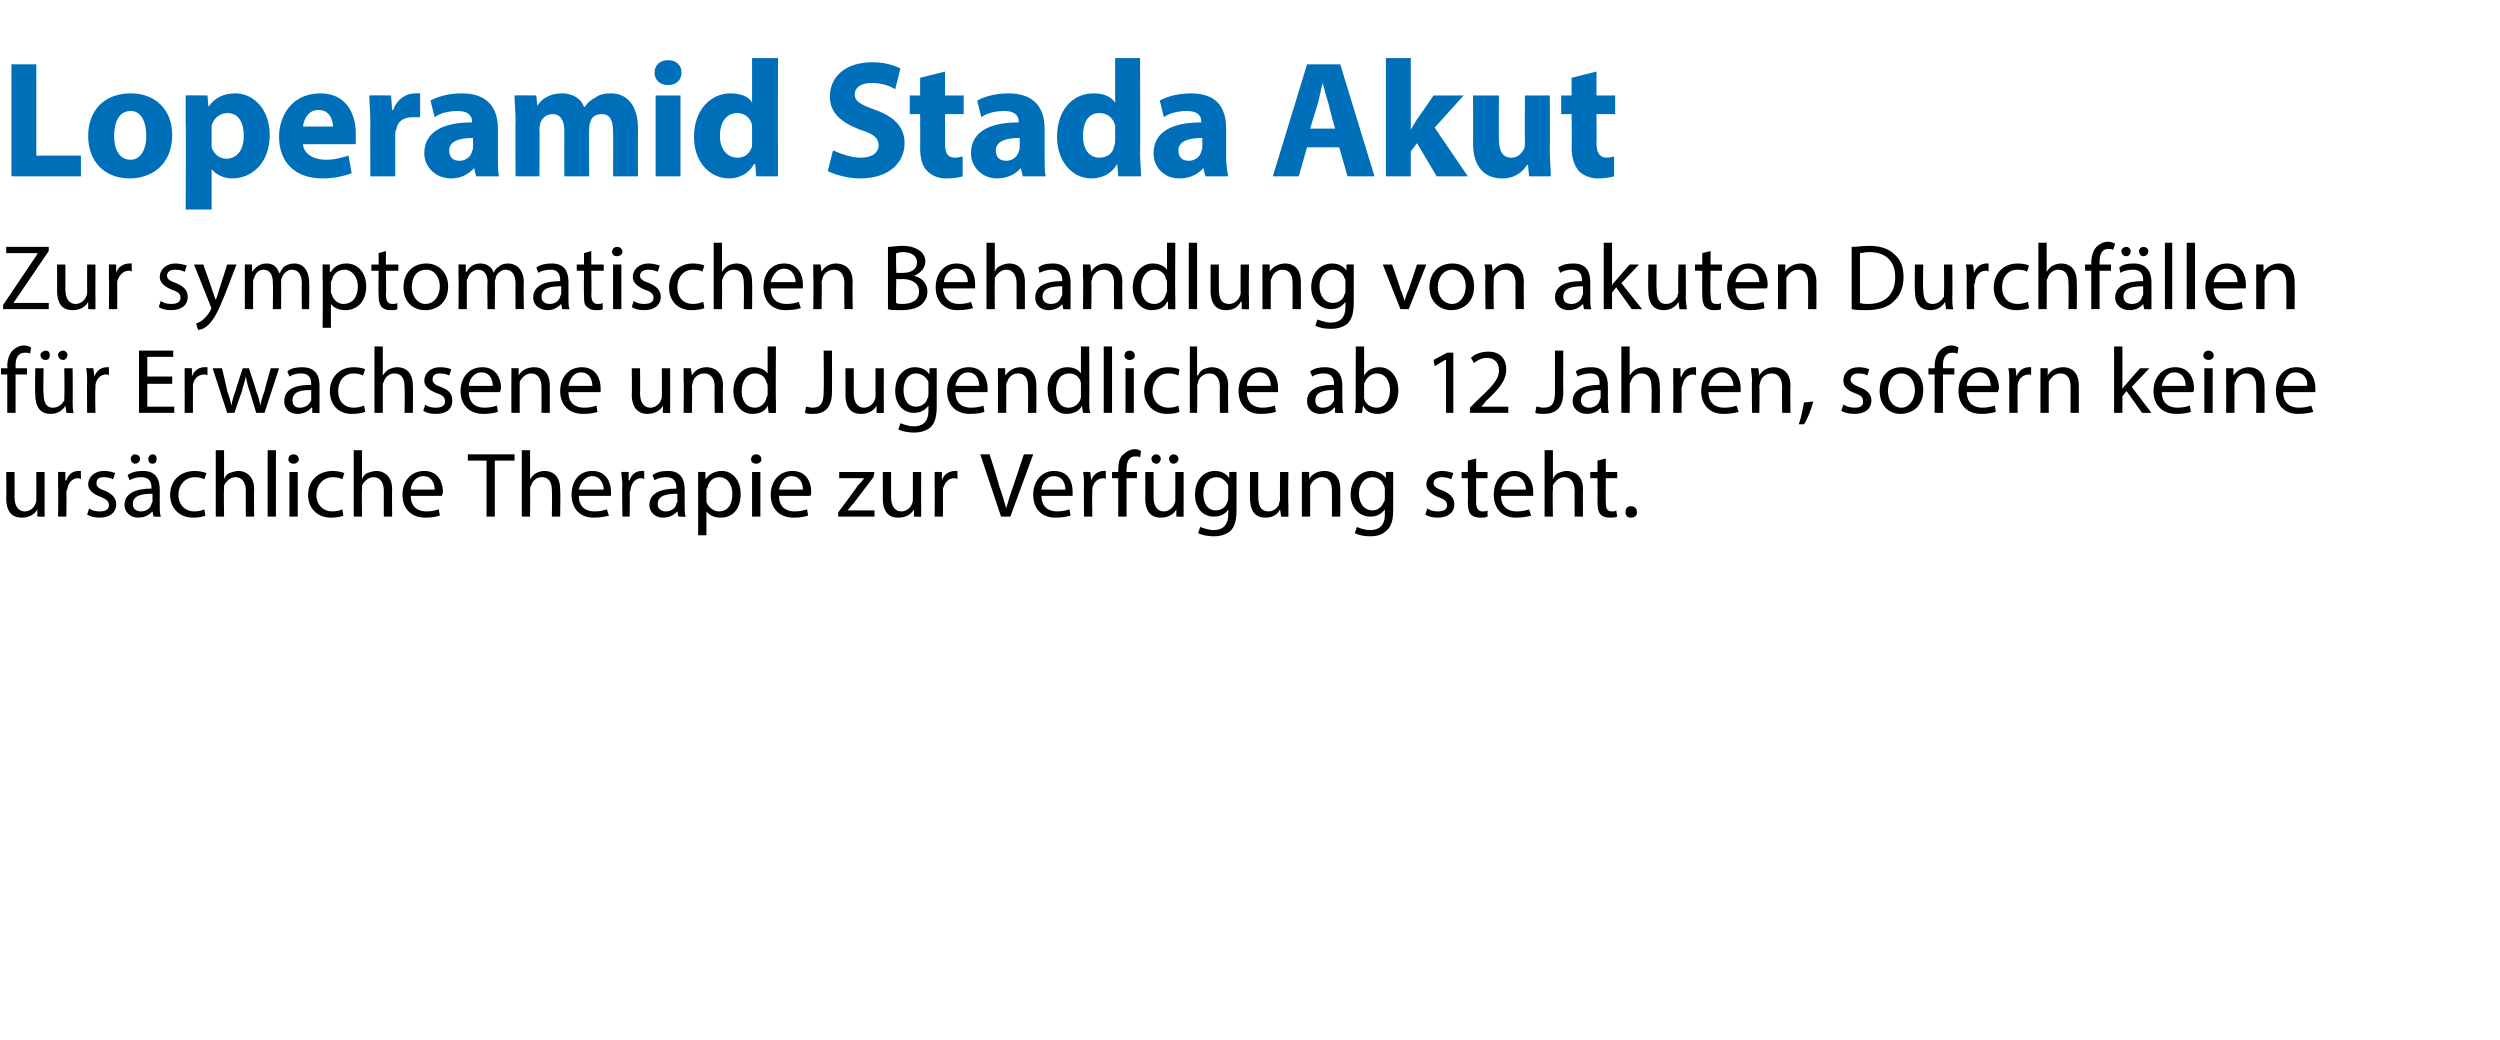
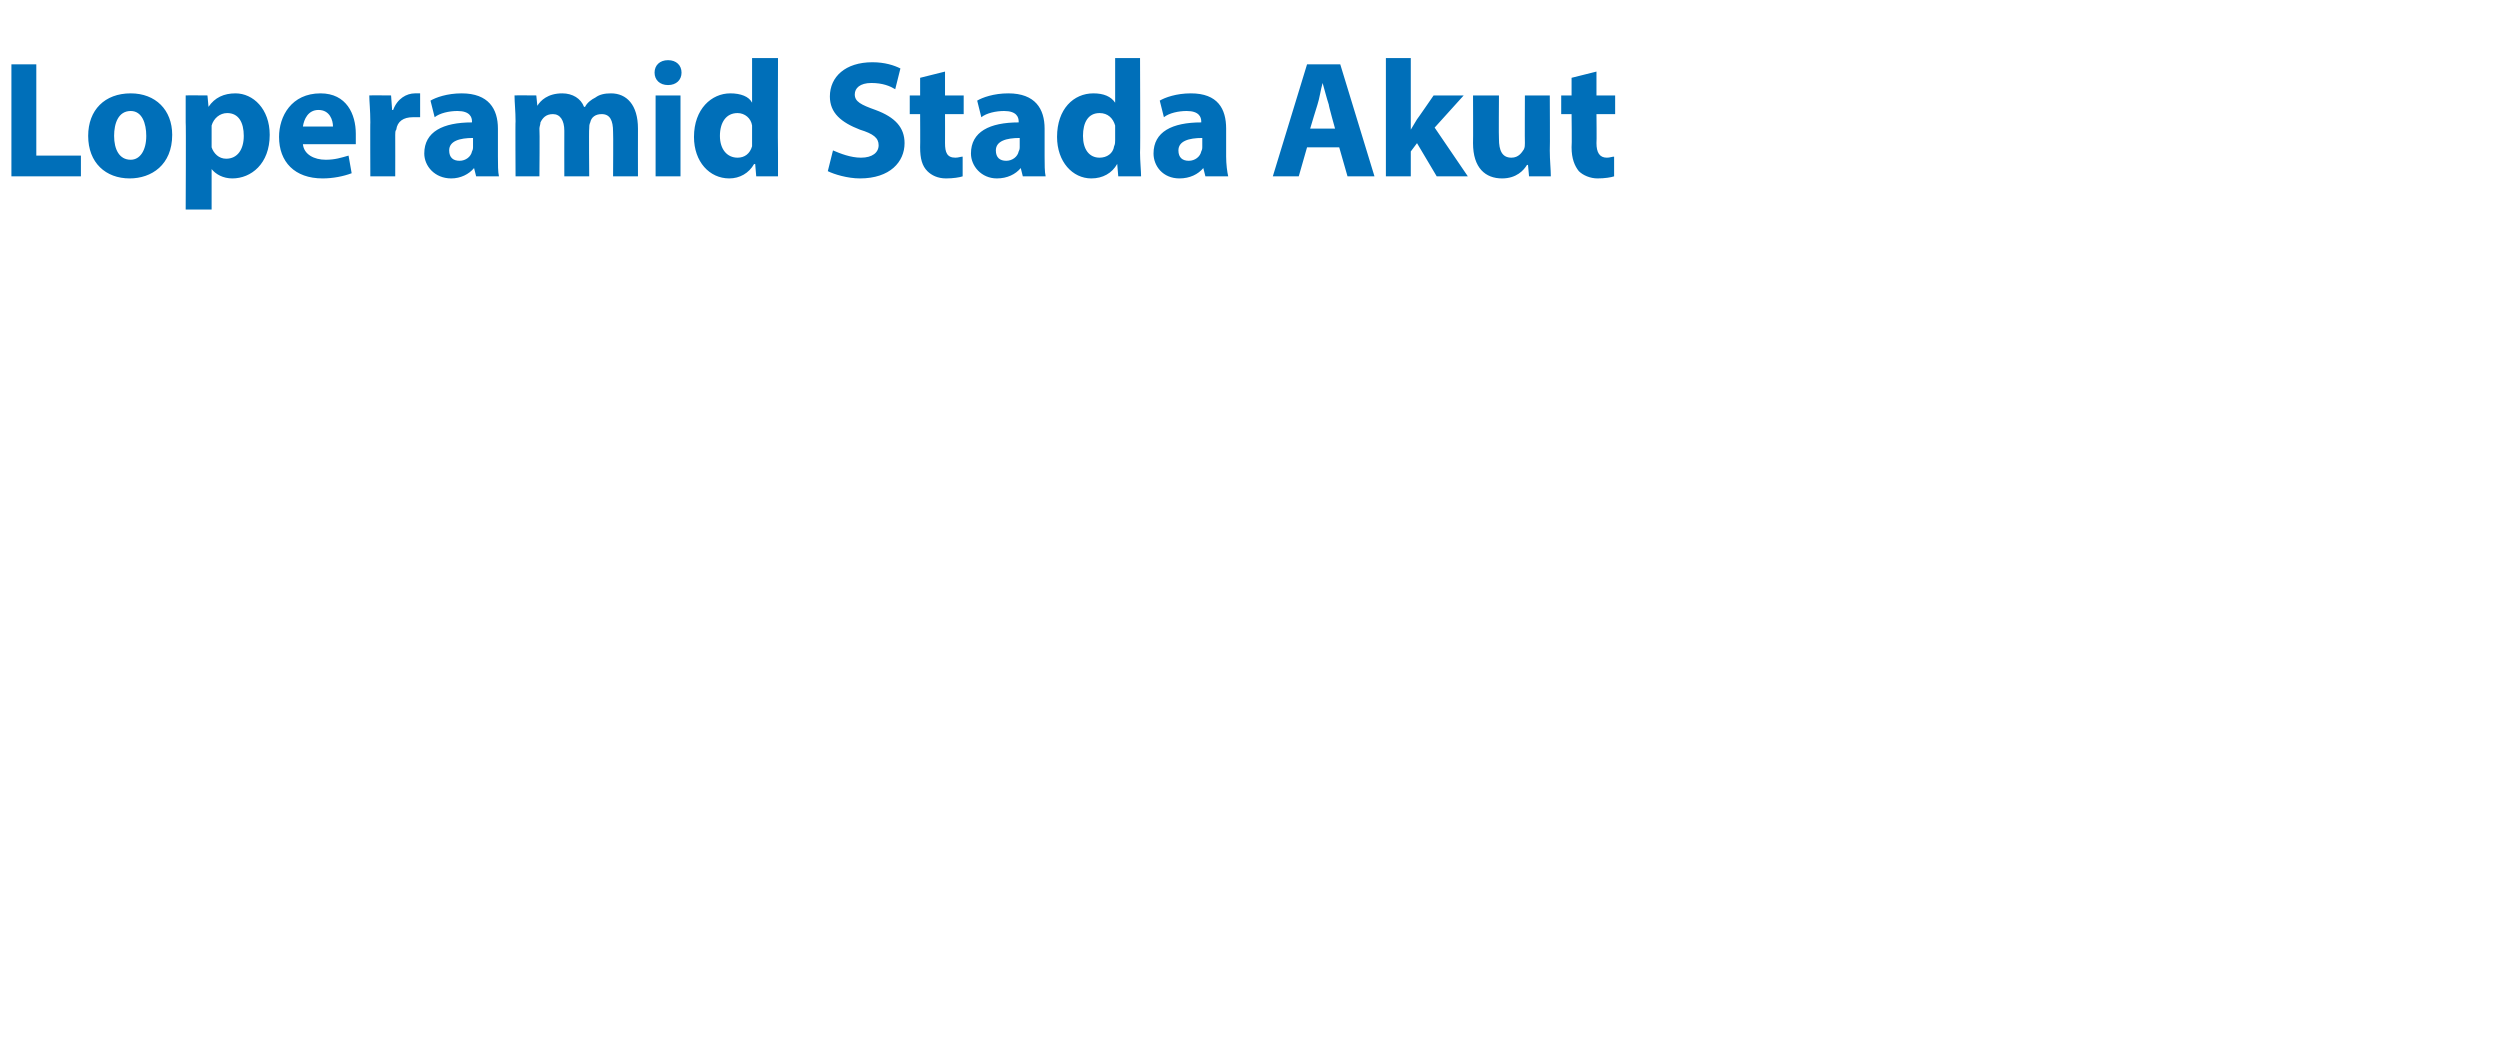
<svg xmlns="http://www.w3.org/2000/svg" version="1.1" width="241px" height="100.3px" viewBox="0 -5 241 100.3" style="top:-5px">
  <desc>﻿Loperamid Stada Akut﻿ ﻿Zur symptomatischen Behandlung von akuten Durchf llen f r Erwachsene und Jugendliche ab 12 Ja...</desc>
  <defs />
  <g id="Polygon134835">
-     <path d="M 4.3 43.6 C 4.3 44.1 4.3 44.5 4.3 44.8 C 4.34 44.83 3.6 44.8 3.6 44.8 L 3.6 44.1 C 3.6 44.1 3.57 44.12 3.6 44.1 C 3.4 44.5 2.9 44.9 2.1 44.9 C 1.4 44.9 0.6 44.6 0.6 43 C 0.63 43.03 0.6 40.5 0.6 40.5 L 1.4 40.5 C 1.4 40.5 1.42 42.89 1.4 42.9 C 1.4 43.7 1.7 44.3 2.4 44.3 C 2.9 44.3 3.3 43.9 3.4 43.6 C 3.5 43.4 3.5 43.3 3.5 43.2 C 3.51 43.15 3.5 40.5 3.5 40.5 L 4.3 40.5 C 4.3 40.5 4.3 43.65 4.3 43.6 Z M 5.6 41.8 C 5.6 41.3 5.6 40.9 5.6 40.5 C 5.6 40.48 6.3 40.5 6.3 40.5 L 6.3 41.3 C 6.3 41.3 6.36 41.33 6.4 41.3 C 6.6 40.7 7 40.4 7.6 40.4 C 7.7 40.4 7.7 40.4 7.8 40.4 C 7.8 40.4 7.8 41.2 7.8 41.2 C 7.7 41.1 7.6 41.1 7.5 41.1 C 7 41.1 6.6 41.5 6.5 42.1 C 6.4 42.3 6.4 42.4 6.4 42.5 C 6.42 42.51 6.4 44.8 6.4 44.8 L 5.6 44.8 C 5.6 44.8 5.64 41.84 5.6 41.8 Z M 8.6 44 C 8.8 44.2 9.2 44.3 9.6 44.3 C 10.2 44.3 10.5 44.1 10.5 43.7 C 10.5 43.3 10.2 43.1 9.7 42.9 C 8.9 42.6 8.5 42.2 8.5 41.7 C 8.5 41 9.1 40.4 10 40.4 C 10.5 40.4 10.8 40.5 11.1 40.6 C 11.1 40.6 10.9 41.2 10.9 41.2 C 10.7 41.1 10.4 41 10 41 C 9.5 41 9.3 41.2 9.3 41.6 C 9.3 41.9 9.5 42.1 10.1 42.3 C 10.8 42.6 11.2 43 11.2 43.6 C 11.2 44.4 10.6 44.9 9.6 44.9 C 9.1 44.9 8.7 44.8 8.4 44.6 C 8.4 44.6 8.6 44 8.6 44 Z M 14.8 44.8 L 14.7 44.3 C 14.7 44.3 14.68 44.29 14.7 44.3 C 14.4 44.6 14 44.9 13.3 44.9 C 12.5 44.9 12 44.3 12 43.7 C 12 42.6 13 42.1 14.6 42.1 C 14.6 42.1 14.6 42 14.6 42 C 14.6 41.6 14.5 41 13.6 41 C 13.2 41 12.8 41.1 12.5 41.3 C 12.5 41.3 12.3 40.8 12.3 40.8 C 12.7 40.5 13.2 40.4 13.8 40.4 C 15.1 40.4 15.4 41.3 15.4 42.2 C 15.4 42.2 15.4 43.8 15.4 43.8 C 15.4 44.2 15.4 44.5 15.5 44.8 C 15.49 44.83 14.8 44.8 14.8 44.8 Z M 14.7 42.6 C 13.8 42.6 12.8 42.7 12.8 43.6 C 12.8 44.1 13.2 44.3 13.6 44.3 C 14.1 44.3 14.5 44 14.6 43.6 C 14.6 43.5 14.7 43.4 14.7 43.4 C 14.7 43.4 14.7 42.6 14.7 42.6 Z M 12.6 39.2 C 12.6 39 12.8 38.8 13 38.8 C 13.3 38.8 13.5 39 13.5 39.2 C 13.5 39.5 13.3 39.7 13 39.7 C 12.8 39.7 12.6 39.5 12.6 39.2 Z M 14.3 39.2 C 14.3 39 14.5 38.8 14.7 38.8 C 15 38.8 15.1 39 15.1 39.2 C 15.1 39.5 15 39.7 14.7 39.7 C 14.4 39.7 14.3 39.5 14.3 39.2 Z M 19.8 44.7 C 19.6 44.8 19.2 44.9 18.6 44.9 C 17.3 44.9 16.4 44 16.4 42.7 C 16.4 41.4 17.3 40.4 18.8 40.4 C 19.2 40.4 19.6 40.5 19.9 40.6 C 19.9 40.6 19.7 41.2 19.7 41.2 C 19.5 41.1 19.2 41 18.8 41 C 17.8 41 17.2 41.8 17.2 42.7 C 17.2 43.7 17.9 44.3 18.7 44.3 C 19.2 44.3 19.5 44.2 19.7 44.1 C 19.7 44.1 19.8 44.7 19.8 44.7 Z M 20.8 38.4 L 21.6 38.4 L 21.6 41.2 C 21.6 41.2 21.57 41.16 21.6 41.2 C 21.7 40.9 21.9 40.7 22.1 40.6 C 22.4 40.5 22.7 40.4 23 40.4 C 23.5 40.4 24.5 40.7 24.5 42.2 C 24.47 42.24 24.5 44.8 24.5 44.8 L 23.7 44.8 C 23.7 44.8 23.68 42.33 23.7 42.3 C 23.7 41.6 23.4 41 22.7 41 C 22.2 41 21.8 41.4 21.6 41.8 C 21.6 41.9 21.6 42.1 21.6 42.2 C 21.56 42.21 21.6 44.8 21.6 44.8 L 20.8 44.8 L 20.8 38.4 Z M 25.8 38.4 L 26.6 38.4 L 26.6 44.8 L 25.8 44.8 L 25.8 38.4 Z M 27.9 44.8 L 27.9 40.5 L 28.7 40.5 L 28.7 44.8 L 27.9 44.8 Z M 28.8 39.3 C 28.8 39.5 28.6 39.7 28.3 39.7 C 28 39.7 27.8 39.5 27.8 39.3 C 27.8 39 28 38.8 28.3 38.8 C 28.6 38.8 28.8 39 28.8 39.3 Z M 33.1 44.7 C 32.9 44.8 32.5 44.9 31.9 44.9 C 30.6 44.9 29.7 44 29.7 42.7 C 29.7 41.4 30.6 40.4 32.1 40.4 C 32.5 40.4 32.9 40.5 33.2 40.6 C 33.2 40.6 33 41.2 33 41.2 C 32.8 41.1 32.5 41 32.1 41 C 31.1 41 30.5 41.8 30.5 42.7 C 30.5 43.7 31.2 44.3 32 44.3 C 32.5 44.3 32.8 44.2 33 44.1 C 33 44.1 33.1 44.7 33.1 44.7 Z M 34.1 38.4 L 34.9 38.4 L 34.9 41.2 C 34.9 41.2 34.88 41.16 34.9 41.2 C 35 40.9 35.2 40.7 35.4 40.6 C 35.7 40.5 36 40.4 36.3 40.4 C 36.8 40.4 37.8 40.7 37.8 42.2 C 37.78 42.24 37.8 44.8 37.8 44.8 L 37 44.8 C 37 44.8 36.99 42.33 37 42.3 C 37 41.6 36.7 41 36 41 C 35.5 41 35.1 41.4 34.9 41.8 C 34.9 41.9 34.9 42.1 34.9 42.2 C 34.86 42.21 34.9 44.8 34.9 44.8 L 34.1 44.8 L 34.1 38.4 Z M 39.6 42.8 C 39.6 43.9 40.3 44.3 41.1 44.3 C 41.6 44.3 42 44.2 42.3 44.1 C 42.3 44.1 42.4 44.7 42.4 44.7 C 42.1 44.8 41.7 44.9 41 44.9 C 39.6 44.9 38.8 44 38.8 42.7 C 38.8 41.4 39.6 40.4 40.9 40.4 C 42.3 40.4 42.7 41.6 42.7 42.4 C 42.7 42.6 42.6 42.7 42.6 42.8 C 42.6 42.8 39.6 42.8 39.6 42.8 Z M 41.9 42.2 C 41.9 41.7 41.7 40.9 40.8 40.9 C 40 40.9 39.6 41.7 39.6 42.2 C 39.6 42.2 41.9 42.2 41.9 42.2 Z M 46.9 39.4 L 45.1 39.4 L 45.1 38.8 L 49.6 38.8 L 49.6 39.4 L 47.7 39.4 L 47.7 44.8 L 46.9 44.8 L 46.9 39.4 Z M 50.3 38.4 L 51.1 38.4 L 51.1 41.2 C 51.1 41.2 51.14 41.16 51.1 41.2 C 51.3 40.9 51.5 40.7 51.7 40.6 C 51.9 40.5 52.2 40.4 52.5 40.4 C 53.1 40.4 54 40.7 54 42.2 C 54.04 42.24 54 44.8 54 44.8 L 53.2 44.8 C 53.2 44.8 53.24 42.33 53.2 42.3 C 53.2 41.6 53 41 52.2 41 C 51.7 41 51.3 41.4 51.2 41.8 C 51.1 41.9 51.1 42.1 51.1 42.2 C 51.12 42.21 51.1 44.8 51.1 44.8 L 50.3 44.8 L 50.3 38.4 Z M 55.8 42.8 C 55.8 43.9 56.5 44.3 57.3 44.3 C 57.9 44.3 58.2 44.2 58.5 44.1 C 58.5 44.1 58.7 44.7 58.7 44.7 C 58.4 44.8 57.9 44.9 57.2 44.9 C 55.9 44.9 55.1 44 55.1 42.7 C 55.1 41.4 55.8 40.4 57.1 40.4 C 58.5 40.4 58.9 41.6 58.9 42.4 C 58.9 42.6 58.9 42.7 58.9 42.8 C 58.9 42.8 55.8 42.8 55.8 42.8 Z M 58.2 42.2 C 58.2 41.7 57.9 40.9 57.1 40.9 C 56.3 40.9 55.9 41.7 55.8 42.2 C 55.8 42.2 58.2 42.2 58.2 42.2 Z M 60 41.8 C 60 41.3 59.9 40.9 59.9 40.5 C 59.92 40.48 60.6 40.5 60.6 40.5 L 60.6 41.3 C 60.6 41.3 60.67 41.33 60.7 41.3 C 60.9 40.7 61.3 40.4 61.9 40.4 C 62 40.4 62 40.4 62.1 40.4 C 62.1 40.4 62.1 41.2 62.1 41.2 C 62 41.1 61.9 41.1 61.8 41.1 C 61.3 41.1 60.9 41.5 60.8 42.1 C 60.8 42.3 60.7 42.4 60.7 42.5 C 60.73 42.51 60.7 44.8 60.7 44.8 L 60 44.8 C 60 44.8 59.95 41.84 60 41.8 Z M 65.4 44.8 L 65.3 44.3 C 65.3 44.3 65.28 44.29 65.3 44.3 C 65 44.6 64.6 44.9 63.9 44.9 C 63.1 44.9 62.6 44.3 62.6 43.7 C 62.6 42.6 63.6 42.1 65.2 42.1 C 65.2 42.1 65.2 42 65.2 42 C 65.2 41.6 65.1 41 64.2 41 C 63.8 41 63.4 41.1 63.1 41.3 C 63.1 41.3 62.9 40.8 62.9 40.8 C 63.3 40.5 63.8 40.4 64.4 40.4 C 65.7 40.4 66 41.3 66 42.2 C 66 42.2 66 43.8 66 43.8 C 66 44.2 66 44.5 66.1 44.8 C 66.09 44.83 65.4 44.8 65.4 44.8 Z M 65.3 42.6 C 64.4 42.6 63.4 42.7 63.4 43.6 C 63.4 44.1 63.8 44.3 64.2 44.3 C 64.7 44.3 65.1 44 65.2 43.6 C 65.2 43.5 65.3 43.4 65.3 43.4 C 65.3 43.4 65.3 42.6 65.3 42.6 Z M 67.3 41.9 C 67.3 41.3 67.3 40.9 67.3 40.5 C 67.28 40.48 68 40.5 68 40.5 L 68 41.2 C 68 41.2 68.04 41.23 68 41.2 C 68.4 40.7 68.9 40.4 69.6 40.4 C 70.6 40.4 71.4 41.3 71.4 42.6 C 71.4 44.2 70.5 44.9 69.5 44.9 C 68.9 44.9 68.4 44.7 68.1 44.3 C 68.11 44.25 68.1 44.3 68.1 44.3 L 68.1 46.6 L 67.3 46.6 C 67.3 46.6 67.31 41.9 67.3 41.9 Z M 68.1 43.1 C 68.1 43.2 68.1 43.3 68.1 43.4 C 68.3 43.9 68.8 44.3 69.3 44.3 C 70.2 44.3 70.6 43.6 70.6 42.6 C 70.6 41.8 70.2 41 69.3 41 C 68.8 41 68.3 41.4 68.2 42 C 68.1 42.1 68.1 42.2 68.1 42.3 C 68.1 42.3 68.1 43.1 68.1 43.1 Z M 72.5 44.8 L 72.5 40.5 L 73.3 40.5 L 73.3 44.8 L 72.5 44.8 Z M 73.4 39.3 C 73.4 39.5 73.2 39.7 72.9 39.7 C 72.6 39.7 72.4 39.5 72.4 39.3 C 72.4 39 72.6 38.8 72.9 38.8 C 73.2 38.8 73.4 39 73.4 39.3 Z M 75.1 42.8 C 75.1 43.9 75.8 44.3 76.6 44.3 C 77.1 44.3 77.5 44.2 77.8 44.1 C 77.8 44.1 77.9 44.7 77.9 44.7 C 77.6 44.8 77.2 44.9 76.5 44.9 C 75.1 44.9 74.3 44 74.3 42.7 C 74.3 41.4 75.1 40.4 76.4 40.4 C 77.8 40.4 78.2 41.6 78.2 42.4 C 78.2 42.6 78.2 42.7 78.1 42.8 C 78.1 42.8 75.1 42.8 75.1 42.8 Z M 77.4 42.2 C 77.4 41.7 77.2 40.9 76.3 40.9 C 75.5 40.9 75.2 41.7 75.1 42.2 C 75.1 42.2 77.4 42.2 77.4 42.2 Z M 80.8 44.4 C 80.8 44.4 82.73 41.81 82.7 41.8 C 82.9 41.6 83.1 41.4 83.3 41.1 C 83.3 41.14 83.3 41.1 83.3 41.1 L 80.9 41.1 L 80.9 40.5 L 84.3 40.5 L 84.2 41 C 84.2 41 82.31 43.5 82.3 43.5 C 82.1 43.7 81.9 44 81.7 44.2 C 81.75 44.19 81.7 44.2 81.7 44.2 L 84.3 44.2 L 84.3 44.8 L 80.8 44.8 L 80.8 44.4 Z M 88.8 43.6 C 88.8 44.1 88.8 44.5 88.8 44.8 C 88.82 44.83 88.1 44.8 88.1 44.8 L 88.1 44.1 C 88.1 44.1 88.06 44.12 88.1 44.1 C 87.9 44.5 87.4 44.9 86.6 44.9 C 85.9 44.9 85.1 44.6 85.1 43 C 85.12 43.03 85.1 40.5 85.1 40.5 L 85.9 40.5 C 85.9 40.5 85.91 42.89 85.9 42.9 C 85.9 43.7 86.2 44.3 86.9 44.3 C 87.4 44.3 87.8 43.9 87.9 43.6 C 88 43.4 88 43.3 88 43.2 C 88 43.15 88 40.5 88 40.5 L 88.8 40.5 C 88.8 40.5 88.79 43.65 88.8 43.6 Z M 90.1 41.8 C 90.1 41.3 90.1 40.9 90.1 40.5 C 90.09 40.48 90.8 40.5 90.8 40.5 L 90.8 41.3 C 90.8 41.3 90.84 41.33 90.8 41.3 C 91 40.7 91.5 40.4 92.1 40.4 C 92.1 40.4 92.2 40.4 92.3 40.4 C 92.3 40.4 92.3 41.2 92.3 41.2 C 92.2 41.1 92.1 41.1 92 41.1 C 91.4 41.1 91.1 41.5 90.9 42.1 C 90.9 42.3 90.9 42.4 90.9 42.5 C 90.91 42.51 90.9 44.8 90.9 44.8 L 90.1 44.8 C 90.1 44.8 90.13 41.84 90.1 41.8 Z M 96.5 44.8 L 94.5 38.8 L 95.4 38.8 C 95.4 38.8 96.34 41.76 96.3 41.8 C 96.6 42.6 96.8 43.3 97 44 C 97 44 97 44 97 44 C 97.2 43.3 97.4 42.6 97.7 41.8 C 97.7 41.77 98.7 38.8 98.7 38.8 L 99.6 38.8 L 97.4 44.8 L 96.5 44.8 Z M 100.4 42.8 C 100.4 43.9 101.1 44.3 101.9 44.3 C 102.4 44.3 102.8 44.2 103.1 44.1 C 103.1 44.1 103.2 44.7 103.2 44.7 C 102.9 44.8 102.4 44.9 101.7 44.9 C 100.4 44.9 99.6 44 99.6 42.7 C 99.6 41.4 100.4 40.4 101.6 40.4 C 103.1 40.4 103.4 41.6 103.4 42.4 C 103.4 42.6 103.4 42.7 103.4 42.8 C 103.4 42.8 100.4 42.8 100.4 42.8 Z M 102.7 42.2 C 102.7 41.7 102.5 40.9 101.6 40.9 C 100.8 40.9 100.4 41.7 100.4 42.2 C 100.4 42.2 102.7 42.2 102.7 42.2 Z M 104.5 41.8 C 104.5 41.3 104.5 40.9 104.4 40.5 C 104.44 40.48 105.1 40.5 105.1 40.5 L 105.2 41.3 C 105.2 41.3 105.2 41.33 105.2 41.3 C 105.4 40.7 105.9 40.4 106.4 40.4 C 106.5 40.4 106.6 40.4 106.6 40.4 C 106.6 40.4 106.6 41.2 106.6 41.2 C 106.5 41.1 106.5 41.1 106.4 41.1 C 105.8 41.1 105.4 41.5 105.3 42.1 C 105.3 42.3 105.3 42.4 105.3 42.5 C 105.26 42.51 105.3 44.8 105.3 44.8 L 104.5 44.8 C 104.5 44.8 104.48 41.84 104.5 41.8 Z M 107.8 44.8 L 107.8 41.1 L 107.2 41.1 L 107.2 40.5 L 107.8 40.5 C 107.8 40.5 107.81 40.27 107.8 40.3 C 107.8 39.7 107.9 39.1 108.3 38.8 C 108.6 38.5 109 38.3 109.4 38.3 C 109.7 38.3 109.9 38.4 110 38.5 C 110 38.5 109.9 39.1 109.9 39.1 C 109.8 39 109.7 39 109.4 39 C 108.8 39 108.6 39.6 108.6 40.2 C 108.59 40.25 108.6 40.5 108.6 40.5 L 109.6 40.5 L 109.6 41.1 L 108.6 41.1 L 108.6 44.8 L 107.8 44.8 Z M 114.1 43.6 C 114.1 44.1 114.1 44.5 114.1 44.8 C 114.14 44.83 113.4 44.8 113.4 44.8 L 113.4 44.1 C 113.4 44.1 113.37 44.12 113.4 44.1 C 113.2 44.5 112.7 44.9 111.9 44.9 C 111.2 44.9 110.4 44.6 110.4 43 C 110.43 43.03 110.4 40.5 110.4 40.5 L 111.2 40.5 C 111.2 40.5 111.22 42.89 111.2 42.9 C 111.2 43.7 111.5 44.3 112.2 44.3 C 112.7 44.3 113.1 43.9 113.2 43.6 C 113.3 43.4 113.3 43.3 113.3 43.2 C 113.31 43.15 113.3 40.5 113.3 40.5 L 114.1 40.5 C 114.1 40.5 114.1 43.65 114.1 43.6 Z M 111 39.2 C 111 39 111.2 38.8 111.5 38.8 C 111.7 38.8 111.9 39 111.9 39.2 C 111.9 39.5 111.7 39.7 111.5 39.7 C 111.2 39.7 111 39.5 111 39.2 Z M 112.7 39.2 C 112.7 39 112.9 38.8 113.1 38.8 C 113.4 38.8 113.6 39 113.6 39.2 C 113.6 39.5 113.4 39.7 113.1 39.7 C 112.9 39.7 112.7 39.5 112.7 39.2 Z M 119.2 40.5 C 119.2 40.8 119.2 41.1 119.2 41.7 C 119.2 41.7 119.2 44.2 119.2 44.2 C 119.2 45.2 119 45.8 118.6 46.2 C 118.1 46.6 117.5 46.7 117 46.7 C 116.5 46.7 115.9 46.6 115.5 46.4 C 115.5 46.4 115.7 45.8 115.7 45.8 C 116 45.9 116.5 46.1 117 46.1 C 117.8 46.1 118.4 45.7 118.4 44.6 C 118.42 44.57 118.4 44.1 118.4 44.1 C 118.4 44.1 118.4 44.09 118.4 44.1 C 118.2 44.5 117.7 44.8 117 44.8 C 115.9 44.8 115.2 43.9 115.2 42.7 C 115.2 41.2 116.1 40.4 117.1 40.4 C 117.9 40.4 118.3 40.8 118.5 41.1 C 118.48 41.14 118.5 41.1 118.5 41.1 L 118.5 40.5 C 118.5 40.5 119.23 40.48 119.2 40.5 Z M 118.4 42.2 C 118.4 42.1 118.4 41.9 118.4 41.8 C 118.2 41.4 117.8 41 117.3 41 C 116.5 41 116 41.6 116 42.6 C 116 43.5 116.4 44.2 117.2 44.2 C 117.7 44.2 118.2 43.9 118.3 43.4 C 118.4 43.3 118.4 43.1 118.4 43 C 118.4 43 118.4 42.2 118.4 42.2 Z M 124.2 43.6 C 124.2 44.1 124.2 44.5 124.2 44.8 C 124.2 44.83 123.5 44.8 123.5 44.8 L 123.4 44.1 C 123.4 44.1 123.43 44.12 123.4 44.1 C 123.2 44.5 122.8 44.9 122 44.9 C 121.3 44.9 120.5 44.6 120.5 43 C 120.49 43.03 120.5 40.5 120.5 40.5 L 121.3 40.5 C 121.3 40.5 121.28 42.89 121.3 42.9 C 121.3 43.7 121.5 44.3 122.3 44.3 C 122.8 44.3 123.2 43.9 123.3 43.6 C 123.3 43.4 123.4 43.3 123.4 43.2 C 123.37 43.15 123.4 40.5 123.4 40.5 L 124.2 40.5 C 124.2 40.5 124.16 43.65 124.2 43.6 Z M 125.5 41.7 C 125.5 41.2 125.5 40.8 125.5 40.5 C 125.46 40.48 126.2 40.5 126.2 40.5 L 126.2 41.2 C 126.2 41.2 126.22 41.2 126.2 41.2 C 126.4 40.8 126.9 40.4 127.7 40.4 C 128.3 40.4 129.2 40.7 129.2 42.2 C 129.2 42.23 129.2 44.8 129.2 44.8 L 128.4 44.8 C 128.4 44.8 128.41 42.32 128.4 42.3 C 128.4 41.6 128.2 41 127.4 41 C 126.9 41 126.5 41.4 126.3 41.8 C 126.3 41.9 126.3 42.1 126.3 42.2 C 126.29 42.22 126.3 44.8 126.3 44.8 L 125.5 44.8 C 125.5 44.8 125.5 41.66 125.5 41.7 Z M 134.3 40.5 C 134.3 40.8 134.3 41.1 134.3 41.7 C 134.3 41.7 134.3 44.2 134.3 44.2 C 134.3 45.2 134.1 45.8 133.6 46.2 C 133.2 46.6 132.6 46.7 132.1 46.7 C 131.5 46.7 131 46.6 130.6 46.4 C 130.6 46.4 130.8 45.8 130.8 45.8 C 131.1 45.9 131.5 46.1 132.1 46.1 C 132.9 46.1 133.5 45.7 133.5 44.6 C 133.49 44.57 133.5 44.1 133.5 44.1 C 133.5 44.1 133.47 44.09 133.5 44.1 C 133.2 44.5 132.8 44.8 132.1 44.8 C 131 44.8 130.2 43.9 130.2 42.7 C 130.2 41.2 131.2 40.4 132.2 40.4 C 132.9 40.4 133.4 40.8 133.6 41.1 C 133.55 41.14 133.6 41.1 133.6 41.1 L 133.6 40.5 C 133.6 40.5 134.3 40.48 134.3 40.5 Z M 133.5 42.2 C 133.5 42.1 133.5 41.9 133.4 41.8 C 133.3 41.4 132.9 41 132.3 41 C 131.6 41 131 41.6 131 42.6 C 131 43.5 131.5 44.2 132.3 44.2 C 132.8 44.2 133.2 43.9 133.4 43.4 C 133.5 43.3 133.5 43.1 133.5 43 C 133.5 43 133.5 42.2 133.5 42.2 Z M 137.6 44 C 137.8 44.2 138.2 44.3 138.6 44.3 C 139.2 44.3 139.5 44.1 139.5 43.7 C 139.5 43.3 139.2 43.1 138.6 42.9 C 137.9 42.6 137.5 42.2 137.5 41.7 C 137.5 41 138.1 40.4 139 40.4 C 139.4 40.4 139.8 40.5 140.1 40.6 C 140.1 40.6 139.9 41.2 139.9 41.2 C 139.7 41.1 139.4 41 139 41 C 138.5 41 138.2 41.2 138.2 41.6 C 138.2 41.9 138.5 42.1 139.1 42.3 C 139.8 42.6 140.2 43 140.2 43.6 C 140.2 44.4 139.6 44.9 138.6 44.9 C 138.1 44.9 137.7 44.8 137.4 44.6 C 137.4 44.6 137.6 44 137.6 44 Z M 142.3 39.2 L 142.3 40.5 L 143.4 40.5 L 143.4 41.1 L 142.3 41.1 C 142.3 41.1 142.3 43.43 142.3 43.4 C 142.3 44 142.5 44.3 142.9 44.3 C 143.1 44.3 143.3 44.3 143.4 44.2 C 143.4 44.2 143.4 44.8 143.4 44.8 C 143.2 44.9 143 44.9 142.7 44.9 C 142.3 44.9 142 44.8 141.8 44.6 C 141.6 44.4 141.5 44 141.5 43.5 C 141.53 43.46 141.5 41.1 141.5 41.1 L 140.9 41.1 L 140.9 40.5 L 141.5 40.5 L 141.5 39.4 L 142.3 39.2 Z M 144.7 42.8 C 144.7 43.9 145.4 44.3 146.2 44.3 C 146.8 44.3 147.1 44.2 147.4 44.1 C 147.4 44.1 147.6 44.7 147.6 44.7 C 147.3 44.8 146.8 44.9 146.1 44.9 C 144.8 44.9 144 44 144 42.7 C 144 41.4 144.7 40.4 146 40.4 C 147.4 40.4 147.8 41.6 147.8 42.4 C 147.8 42.6 147.8 42.7 147.8 42.8 C 147.8 42.8 144.7 42.8 144.7 42.8 Z M 147.1 42.2 C 147.1 41.7 146.8 40.9 146 40.9 C 145.2 40.9 144.8 41.7 144.7 42.2 C 144.7 42.2 147.1 42.2 147.1 42.2 Z M 148.9 38.4 L 149.7 38.4 L 149.7 41.2 C 149.7 41.2 149.67 41.16 149.7 41.2 C 149.8 40.9 150 40.7 150.2 40.6 C 150.5 40.5 150.8 40.4 151 40.4 C 151.6 40.4 152.6 40.7 152.6 42.2 C 152.57 42.24 152.6 44.8 152.6 44.8 L 151.8 44.8 C 151.8 44.8 151.78 42.33 151.8 42.3 C 151.8 41.6 151.5 41 150.8 41 C 150.3 41 149.9 41.4 149.7 41.8 C 149.7 41.9 149.7 42.1 149.7 42.2 C 149.65 42.21 149.7 44.8 149.7 44.8 L 148.9 44.8 L 148.9 38.4 Z M 154.8 39.2 L 154.8 40.5 L 155.9 40.5 L 155.9 41.1 L 154.8 41.1 C 154.8 41.1 154.78 43.43 154.8 43.4 C 154.8 44 154.9 44.3 155.4 44.3 C 155.6 44.3 155.7 44.3 155.8 44.2 C 155.8 44.2 155.9 44.8 155.9 44.8 C 155.7 44.9 155.5 44.9 155.2 44.9 C 154.8 44.9 154.5 44.8 154.3 44.6 C 154.1 44.4 154 44 154 43.5 C 154.01 43.46 154 41.1 154 41.1 L 153.3 41.1 L 153.3 40.5 L 154 40.5 L 154 39.4 L 154.8 39.2 Z M 156.7 44.4 C 156.7 44 156.9 43.8 157.2 43.8 C 157.6 43.8 157.8 44 157.8 44.4 C 157.8 44.7 157.6 44.9 157.2 44.9 C 156.9 44.9 156.7 44.7 156.7 44.4 Z " stroke="none" fill="#000" />
-   </g>
+     </g>
  <g id="Polygon134834">
-     <path d="M 0.7 34.8 L 0.7 31.1 L 0.1 31.1 L 0.1 30.5 L 0.7 30.5 C 0.7 30.5 0.74 30.27 0.7 30.3 C 0.7 29.7 0.9 29.1 1.2 28.8 C 1.5 28.5 1.9 28.3 2.3 28.3 C 2.6 28.3 2.8 28.4 3 28.5 C 3 28.5 2.9 29.1 2.9 29.1 C 2.8 29 2.6 29 2.4 29 C 1.7 29 1.5 29.6 1.5 30.2 C 1.52 30.25 1.5 30.5 1.5 30.5 L 2.6 30.5 L 2.6 31.1 L 1.5 31.1 L 1.5 34.8 L 0.7 34.8 Z M 7 33.6 C 7 34.1 7 34.5 7.1 34.8 C 7.07 34.83 6.4 34.8 6.4 34.8 L 6.3 34.1 C 6.3 34.1 6.3 34.12 6.3 34.1 C 6.1 34.5 5.6 34.9 4.9 34.9 C 4.2 34.9 3.4 34.6 3.4 33 C 3.36 33.03 3.4 30.5 3.4 30.5 L 4.2 30.5 C 4.2 30.5 4.15 32.89 4.2 32.9 C 4.2 33.7 4.4 34.3 5.1 34.3 C 5.7 34.3 6 33.9 6.2 33.6 C 6.2 33.4 6.2 33.3 6.2 33.2 C 6.24 33.15 6.2 30.5 6.2 30.5 L 7 30.5 C 7 30.5 7.03 33.65 7 33.6 Z M 3.9 29.2 C 3.9 29 4.2 28.8 4.4 28.8 C 4.7 28.8 4.8 29 4.8 29.2 C 4.8 29.5 4.7 29.7 4.4 29.7 C 4.1 29.7 3.9 29.5 3.9 29.2 Z M 5.6 29.2 C 5.6 29 5.8 28.8 6.1 28.8 C 6.3 28.8 6.5 29 6.5 29.2 C 6.5 29.5 6.3 29.7 6.1 29.7 C 5.8 29.7 5.6 29.5 5.6 29.2 Z M 8.4 31.8 C 8.4 31.3 8.4 30.9 8.3 30.5 C 8.33 30.48 9 30.5 9 30.5 L 9.1 31.3 C 9.1 31.3 9.09 31.33 9.1 31.3 C 9.3 30.7 9.8 30.4 10.3 30.4 C 10.4 30.4 10.4 30.4 10.5 30.4 C 10.5 30.4 10.5 31.2 10.5 31.2 C 10.4 31.1 10.4 31.1 10.2 31.1 C 9.7 31.1 9.3 31.5 9.2 32.1 C 9.2 32.3 9.2 32.4 9.2 32.5 C 9.15 32.51 9.2 34.8 9.2 34.8 L 8.4 34.8 C 8.4 34.8 8.37 31.84 8.4 31.8 Z M 16.6 32 L 14.2 32 L 14.2 34.2 L 16.8 34.2 L 16.8 34.8 L 13.4 34.8 L 13.4 28.8 L 16.7 28.8 L 16.7 29.4 L 14.2 29.4 L 14.2 31.3 L 16.6 31.3 L 16.6 32 Z M 17.8 31.8 C 17.8 31.3 17.8 30.9 17.8 30.5 C 17.77 30.48 18.5 30.5 18.5 30.5 L 18.5 31.3 C 18.5 31.3 18.53 31.33 18.5 31.3 C 18.7 30.7 19.2 30.4 19.7 30.4 C 19.8 30.4 19.9 30.4 20 30.4 C 20 30.4 20 31.2 20 31.2 C 19.9 31.1 19.8 31.1 19.7 31.1 C 19.1 31.1 18.7 31.5 18.6 32.1 C 18.6 32.3 18.6 32.4 18.6 32.5 C 18.59 32.51 18.6 34.8 18.6 34.8 L 17.8 34.8 C 17.8 34.8 17.81 31.84 17.8 31.8 Z M 21.4 30.5 C 21.4 30.5 21.93 32.69 21.9 32.7 C 22.1 33.2 22.2 33.6 22.3 34.1 C 22.3 34.1 22.3 34.1 22.3 34.1 C 22.4 33.6 22.5 33.2 22.7 32.7 C 22.67 32.7 23.4 30.5 23.4 30.5 L 24 30.5 C 24 30.5 24.72 32.66 24.7 32.7 C 24.9 33.2 25 33.6 25.1 34.1 C 25.1 34.1 25.1 34.1 25.1 34.1 C 25.2 33.6 25.3 33.2 25.5 32.7 C 25.47 32.67 26.1 30.5 26.1 30.5 L 26.9 30.5 L 25.5 34.8 L 24.7 34.8 C 24.7 34.8 24.08 32.76 24.1 32.8 C 23.9 32.3 23.8 31.8 23.7 31.3 C 23.7 31.3 23.7 31.3 23.7 31.3 C 23.6 31.8 23.4 32.3 23.3 32.8 C 23.28 32.77 22.6 34.8 22.6 34.8 L 21.9 34.8 L 20.5 30.5 L 21.4 30.5 Z M 30.1 34.8 L 30.1 34.3 C 30.1 34.3 30.04 34.29 30 34.3 C 29.8 34.6 29.3 34.9 28.7 34.9 C 27.8 34.9 27.4 34.3 27.4 33.7 C 27.4 32.6 28.3 32.1 30 32.1 C 30 32.1 30 32 30 32 C 30 31.6 29.9 31 29 31 C 28.6 31 28.2 31.1 27.9 31.3 C 27.9 31.3 27.7 30.8 27.7 30.8 C 28 30.5 28.6 30.4 29.1 30.4 C 30.5 30.4 30.8 31.3 30.8 32.2 C 30.8 32.2 30.8 33.8 30.8 33.8 C 30.8 34.2 30.8 34.5 30.8 34.8 C 30.85 34.83 30.1 34.8 30.1 34.8 Z M 30 32.6 C 29.1 32.6 28.2 32.7 28.2 33.6 C 28.2 34.1 28.5 34.3 28.9 34.3 C 29.5 34.3 29.8 34 30 33.6 C 30 33.5 30 33.4 30 33.4 C 30 33.4 30 32.6 30 32.6 Z M 35.2 34.7 C 35 34.8 34.5 34.9 33.9 34.9 C 32.6 34.9 31.8 34 31.8 32.7 C 31.8 31.4 32.7 30.4 34.1 30.4 C 34.6 30.4 35 30.5 35.2 30.6 C 35.2 30.6 35 31.2 35 31.2 C 34.8 31.1 34.5 31 34.1 31 C 33.1 31 32.6 31.8 32.6 32.7 C 32.6 33.7 33.2 34.3 34.1 34.3 C 34.5 34.3 34.8 34.2 35.1 34.1 C 35.1 34.1 35.2 34.7 35.2 34.7 Z M 36.1 28.4 L 36.9 28.4 L 36.9 31.2 C 36.9 31.2 36.93 31.16 36.9 31.2 C 37.1 30.9 37.3 30.7 37.5 30.6 C 37.7 30.5 38 30.4 38.3 30.4 C 38.9 30.4 39.8 30.7 39.8 32.2 C 39.83 32.24 39.8 34.8 39.8 34.8 L 39 34.8 C 39 34.8 39.04 32.33 39 32.3 C 39 31.6 38.8 31 38 31 C 37.5 31 37.1 31.4 37 31.8 C 36.9 31.9 36.9 32.1 36.9 32.2 C 36.91 32.21 36.9 34.8 36.9 34.8 L 36.1 34.8 L 36.1 28.4 Z M 41 34 C 41.2 34.2 41.6 34.3 42 34.3 C 42.6 34.3 42.9 34.1 42.9 33.7 C 42.9 33.3 42.7 33.1 42.1 32.9 C 41.3 32.6 40.9 32.2 40.9 31.7 C 40.9 31 41.5 30.4 42.4 30.4 C 42.9 30.4 43.3 30.5 43.5 30.6 C 43.5 30.6 43.3 31.2 43.3 31.2 C 43.1 31.1 42.8 31 42.4 31 C 41.9 31 41.7 31.2 41.7 31.6 C 41.7 31.9 41.9 32.1 42.5 32.3 C 43.3 32.6 43.6 33 43.6 33.6 C 43.6 34.4 43.1 34.9 42 34.9 C 41.5 34.9 41.1 34.8 40.8 34.6 C 40.8 34.6 41 34 41 34 Z M 45.2 32.8 C 45.2 33.9 45.9 34.3 46.7 34.3 C 47.2 34.3 47.6 34.2 47.9 34.1 C 47.9 34.1 48 34.7 48 34.7 C 47.7 34.8 47.3 34.9 46.6 34.9 C 45.2 34.9 44.4 34 44.4 32.7 C 44.4 31.4 45.2 30.4 46.5 30.4 C 47.9 30.4 48.3 31.6 48.3 32.4 C 48.3 32.6 48.2 32.7 48.2 32.8 C 48.2 32.8 45.2 32.8 45.2 32.8 Z M 47.5 32.2 C 47.5 31.7 47.3 30.9 46.4 30.9 C 45.6 30.9 45.2 31.7 45.2 32.2 C 45.2 32.2 47.5 32.2 47.5 32.2 Z M 49.3 31.7 C 49.3 31.2 49.3 30.8 49.3 30.5 C 49.26 30.48 50 30.5 50 30.5 L 50 31.2 C 50 31.2 50.02 31.2 50 31.2 C 50.2 30.8 50.7 30.4 51.5 30.4 C 52.1 30.4 53 30.7 53 32.2 C 53 32.23 53 34.8 53 34.8 L 52.2 34.8 C 52.2 34.8 52.21 32.32 52.2 32.3 C 52.2 31.6 51.9 31 51.2 31 C 50.7 31 50.3 31.4 50.1 31.8 C 50.1 31.9 50.1 32.1 50.1 32.2 C 50.09 32.22 50.1 34.8 50.1 34.8 L 49.3 34.8 C 49.3 34.8 49.29 31.66 49.3 31.7 Z M 54.8 32.8 C 54.8 33.9 55.5 34.3 56.3 34.3 C 56.9 34.3 57.2 34.2 57.5 34.1 C 57.5 34.1 57.6 34.7 57.6 34.7 C 57.4 34.8 56.9 34.9 56.2 34.9 C 54.8 34.9 54 34 54 32.7 C 54 31.4 54.8 30.4 56.1 30.4 C 57.5 30.4 57.9 31.6 57.9 32.4 C 57.9 32.6 57.9 32.7 57.9 32.8 C 57.9 32.8 54.8 32.8 54.8 32.8 Z M 57.1 32.2 C 57.1 31.7 56.9 30.9 56 30.9 C 55.2 30.9 54.9 31.7 54.8 32.2 C 54.8 32.2 57.1 32.2 57.1 32.2 Z M 64.6 33.6 C 64.6 34.1 64.6 34.5 64.6 34.8 C 64.64 34.83 63.9 34.8 63.9 34.8 L 63.9 34.1 C 63.9 34.1 63.88 34.12 63.9 34.1 C 63.7 34.5 63.2 34.9 62.4 34.9 C 61.8 34.9 60.9 34.6 60.9 33 C 60.94 33.03 60.9 30.5 60.9 30.5 L 61.7 30.5 C 61.7 30.5 61.73 32.89 61.7 32.9 C 61.7 33.7 62 34.3 62.7 34.3 C 63.2 34.3 63.6 33.9 63.7 33.6 C 63.8 33.4 63.8 33.3 63.8 33.2 C 63.82 33.15 63.8 30.5 63.8 30.5 L 64.6 30.5 C 64.6 30.5 64.61 33.65 64.6 33.6 Z M 65.9 31.7 C 65.9 31.2 65.9 30.8 65.9 30.5 C 65.91 30.48 66.6 30.5 66.6 30.5 L 66.7 31.2 C 66.7 31.2 66.67 31.2 66.7 31.2 C 66.9 30.8 67.4 30.4 68.1 30.4 C 68.7 30.4 69.7 30.7 69.7 32.2 C 69.65 32.23 69.7 34.8 69.7 34.8 L 68.9 34.8 C 68.9 34.8 68.86 32.32 68.9 32.3 C 68.9 31.6 68.6 31 67.9 31 C 67.3 31 66.9 31.4 66.8 31.8 C 66.8 31.9 66.7 32.1 66.7 32.2 C 66.74 32.22 66.7 34.8 66.7 34.8 L 65.9 34.8 C 65.9 34.8 65.95 31.66 65.9 31.7 Z M 74.8 28.4 C 74.8 28.4 74.76 33.71 74.8 33.7 C 74.8 34.1 74.8 34.5 74.8 34.8 C 74.8 34.83 74.1 34.8 74.1 34.8 L 74 34.1 C 74 34.1 74.03 34.08 74 34.1 C 73.8 34.6 73.3 34.9 72.5 34.9 C 71.5 34.9 70.7 34 70.7 32.7 C 70.7 31.3 71.6 30.4 72.6 30.4 C 73.3 30.4 73.8 30.7 74 31 C 73.95 31.05 74 31 74 31 L 74 28.4 L 74.8 28.4 Z M 74 32.3 C 74 32.2 74 32 73.9 31.9 C 73.8 31.4 73.4 31 72.8 31 C 72 31 71.5 31.7 71.5 32.7 C 71.5 33.6 71.9 34.3 72.8 34.3 C 73.3 34.3 73.8 33.9 73.9 33.3 C 74 33.2 74 33.1 74 33 C 74 33 74 32.3 74 32.3 Z M 79.4 28.8 L 80.2 28.8 C 80.2 28.8 80.22 32.83 80.2 32.8 C 80.2 34.4 79.4 34.9 78.4 34.9 C 78.1 34.9 77.8 34.9 77.6 34.8 C 77.6 34.8 77.7 34.2 77.7 34.2 C 77.8 34.2 78.1 34.3 78.3 34.3 C 79 34.3 79.4 34 79.4 32.8 C 79.44 32.77 79.4 28.8 79.4 28.8 Z M 85.2 33.6 C 85.2 34.1 85.2 34.5 85.2 34.8 C 85.23 34.83 84.5 34.8 84.5 34.8 L 84.5 34.1 C 84.5 34.1 84.46 34.12 84.5 34.1 C 84.3 34.5 83.8 34.9 83 34.9 C 82.3 34.9 81.5 34.6 81.5 33 C 81.52 33.03 81.5 30.5 81.5 30.5 L 82.3 30.5 C 82.3 30.5 82.31 32.89 82.3 32.9 C 82.3 33.7 82.6 34.3 83.3 34.3 C 83.8 34.3 84.2 33.9 84.3 33.6 C 84.4 33.4 84.4 33.3 84.4 33.2 C 84.4 33.15 84.4 30.5 84.4 30.5 L 85.2 30.5 C 85.2 30.5 85.19 33.65 85.2 33.6 Z M 90.3 30.5 C 90.3 30.8 90.3 31.1 90.3 31.7 C 90.3 31.7 90.3 34.2 90.3 34.2 C 90.3 35.2 90.1 35.8 89.7 36.2 C 89.2 36.6 88.6 36.7 88.1 36.7 C 87.6 36.7 87 36.6 86.6 36.4 C 86.6 36.4 86.8 35.8 86.8 35.8 C 87.1 35.9 87.6 36.1 88.1 36.1 C 88.9 36.1 89.5 35.7 89.5 34.6 C 89.51 34.57 89.5 34.1 89.5 34.1 C 89.5 34.1 89.49 34.09 89.5 34.1 C 89.2 34.5 88.8 34.8 88.1 34.8 C 87 34.8 86.3 33.9 86.3 32.7 C 86.3 31.2 87.2 30.4 88.2 30.4 C 89 30.4 89.4 30.8 89.6 31.1 C 89.57 31.14 89.6 31.1 89.6 31.1 L 89.6 30.5 C 89.6 30.5 90.32 30.48 90.3 30.5 Z M 89.5 32.2 C 89.5 32.1 89.5 31.9 89.5 31.8 C 89.3 31.4 88.9 31 88.3 31 C 87.6 31 87.1 31.6 87.1 32.6 C 87.1 33.5 87.5 34.2 88.3 34.2 C 88.8 34.2 89.3 33.9 89.4 33.4 C 89.5 33.3 89.5 33.1 89.5 33 C 89.5 33 89.5 32.2 89.5 32.2 Z M 92.1 32.8 C 92.1 33.9 92.8 34.3 93.6 34.3 C 94.2 34.3 94.5 34.2 94.8 34.1 C 94.8 34.1 94.9 34.7 94.9 34.7 C 94.7 34.8 94.2 34.9 93.5 34.9 C 92.1 34.9 91.3 34 91.3 32.7 C 91.3 31.4 92.1 30.4 93.4 30.4 C 94.8 30.4 95.2 31.6 95.2 32.4 C 95.2 32.6 95.2 32.7 95.2 32.8 C 95.2 32.8 92.1 32.8 92.1 32.8 Z M 94.4 32.2 C 94.4 31.7 94.2 30.9 93.3 30.9 C 92.5 30.9 92.2 31.7 92.1 32.2 C 92.1 32.2 94.4 32.2 94.4 32.2 Z M 96.2 31.7 C 96.2 31.2 96.2 30.8 96.2 30.5 C 96.18 30.48 96.9 30.5 96.9 30.5 L 96.9 31.2 C 96.9 31.2 96.94 31.2 96.9 31.2 C 97.2 30.8 97.7 30.4 98.4 30.4 C 99 30.4 99.9 30.7 99.9 32.2 C 99.92 32.23 99.9 34.8 99.9 34.8 L 99.1 34.8 C 99.1 34.8 99.13 32.32 99.1 32.3 C 99.1 31.6 98.9 31 98.1 31 C 97.6 31 97.2 31.4 97.1 31.8 C 97 31.9 97 32.1 97 32.2 C 97.01 32.22 97 34.8 97 34.8 L 96.2 34.8 C 96.2 34.8 96.22 31.66 96.2 31.7 Z M 105 28.4 C 105 28.4 105.03 33.71 105 33.7 C 105 34.1 105 34.5 105.1 34.8 C 105.07 34.83 104.4 34.8 104.4 34.8 L 104.3 34.1 C 104.3 34.1 104.3 34.08 104.3 34.1 C 104.1 34.6 103.5 34.9 102.8 34.9 C 101.8 34.9 101 34 101 32.7 C 100.9 31.3 101.8 30.4 102.9 30.4 C 103.6 30.4 104 30.7 104.2 31 C 104.22 31.05 104.2 31 104.2 31 L 104.2 28.4 L 105 28.4 Z M 104.2 32.3 C 104.2 32.2 104.2 32 104.2 31.9 C 104.1 31.4 103.7 31 103.1 31 C 102.2 31 101.8 31.7 101.8 32.7 C 101.8 33.6 102.2 34.3 103 34.3 C 103.6 34.3 104.1 33.9 104.2 33.3 C 104.2 33.2 104.2 33.1 104.2 33 C 104.2 33 104.2 32.3 104.2 32.3 Z M 106.4 28.4 L 107.2 28.4 L 107.2 34.8 L 106.4 34.8 L 106.4 28.4 Z M 108.5 34.8 L 108.5 30.5 L 109.3 30.5 L 109.3 34.8 L 108.5 34.8 Z M 109.4 29.3 C 109.4 29.5 109.2 29.7 108.9 29.7 C 108.6 29.7 108.4 29.5 108.4 29.3 C 108.4 29 108.6 28.8 108.9 28.8 C 109.2 28.8 109.4 29 109.4 29.3 Z M 113.7 34.7 C 113.5 34.8 113.1 34.9 112.5 34.9 C 111.2 34.9 110.3 34 110.3 32.7 C 110.3 31.4 111.2 30.4 112.6 30.4 C 113.1 30.4 113.5 30.5 113.7 30.6 C 113.7 30.6 113.6 31.2 113.6 31.2 C 113.4 31.1 113.1 31 112.6 31 C 111.7 31 111.1 31.8 111.1 32.7 C 111.1 33.7 111.8 34.3 112.6 34.3 C 113.1 34.3 113.4 34.2 113.6 34.1 C 113.6 34.1 113.7 34.7 113.7 34.7 Z M 114.7 28.4 L 115.4 28.4 L 115.4 31.2 C 115.4 31.2 115.46 31.16 115.5 31.2 C 115.6 30.9 115.8 30.7 116 30.6 C 116.3 30.5 116.5 30.4 116.8 30.4 C 117.4 30.4 118.4 30.7 118.4 32.2 C 118.36 32.24 118.4 34.8 118.4 34.8 L 117.6 34.8 C 117.6 34.8 117.57 32.33 117.6 32.3 C 117.6 31.6 117.3 31 116.6 31 C 116 31 115.6 31.4 115.5 31.8 C 115.5 31.9 115.4 32.1 115.4 32.2 C 115.44 32.21 115.4 34.8 115.4 34.8 L 114.7 34.8 L 114.7 28.4 Z M 120.2 32.8 C 120.2 33.9 120.9 34.3 121.7 34.3 C 122.2 34.3 122.6 34.2 122.9 34.1 C 122.9 34.1 123 34.7 123 34.7 C 122.7 34.8 122.2 34.9 121.5 34.9 C 120.2 34.9 119.4 34 119.4 32.7 C 119.4 31.4 120.2 30.4 121.4 30.4 C 122.9 30.4 123.2 31.6 123.2 32.4 C 123.2 32.6 123.2 32.7 123.2 32.8 C 123.2 32.8 120.2 32.8 120.2 32.8 Z M 122.5 32.2 C 122.5 31.7 122.3 30.9 121.4 30.9 C 120.6 30.9 120.2 31.7 120.2 32.2 C 120.2 32.2 122.5 32.2 122.5 32.2 Z M 128.7 34.8 L 128.7 34.3 C 128.7 34.3 128.65 34.29 128.6 34.3 C 128.4 34.6 127.9 34.9 127.3 34.9 C 126.4 34.9 126 34.3 126 33.7 C 126 32.6 126.9 32.1 128.6 32.1 C 128.6 32.1 128.6 32 128.6 32 C 128.6 31.6 128.5 31 127.6 31 C 127.2 31 126.8 31.1 126.5 31.3 C 126.5 31.3 126.3 30.8 126.3 30.8 C 126.7 30.5 127.2 30.4 127.7 30.4 C 129.1 30.4 129.4 31.3 129.4 32.2 C 129.4 32.2 129.4 33.8 129.4 33.8 C 129.4 34.2 129.4 34.5 129.5 34.8 C 129.45 34.83 128.7 34.8 128.7 34.8 Z M 128.6 32.6 C 127.8 32.6 126.8 32.7 126.8 33.6 C 126.8 34.1 127.1 34.3 127.5 34.3 C 128.1 34.3 128.4 34 128.6 33.6 C 128.6 33.5 128.6 33.4 128.6 33.4 C 128.6 33.4 128.6 32.6 128.6 32.6 Z M 130.6 34.8 C 130.7 34.5 130.7 34.1 130.7 33.7 C 130.68 33.71 130.7 28.4 130.7 28.4 L 131.5 28.4 L 131.5 31.2 C 131.5 31.2 131.48 31.18 131.5 31.2 C 131.8 30.7 132.3 30.4 133 30.4 C 134 30.4 134.8 31.3 134.8 32.6 C 134.8 34.2 133.8 34.9 132.8 34.9 C 132.2 34.9 131.7 34.7 131.4 34.1 C 131.39 34.12 131.4 34.1 131.4 34.1 L 131.3 34.8 C 131.3 34.8 130.64 34.83 130.6 34.8 Z M 131.5 33.1 C 131.5 33.2 131.5 33.3 131.5 33.4 C 131.6 33.9 132.1 34.3 132.7 34.3 C 133.5 34.3 134 33.6 134 32.6 C 134 31.8 133.6 31 132.7 31 C 132.2 31 131.7 31.4 131.5 32 C 131.5 32.1 131.5 32.2 131.5 32.3 C 131.5 32.3 131.5 33.1 131.5 33.1 Z M 139.4 29.7 L 139.3 29.7 L 138.3 30.3 L 138.2 29.7 L 139.5 29 L 140.1 29 L 140.1 34.8 L 139.4 34.8 L 139.4 29.7 Z M 141.7 34.8 L 141.7 34.3 C 141.7 34.3 142.28 33.75 142.3 33.7 C 143.8 32.3 144.5 31.6 144.5 30.7 C 144.5 30.1 144.2 29.5 143.3 29.5 C 142.8 29.5 142.3 29.8 142.1 30 C 142.1 30 141.8 29.5 141.8 29.5 C 142.2 29.1 142.8 28.9 143.5 28.9 C 144.7 28.9 145.2 29.7 145.2 30.6 C 145.2 31.7 144.5 32.5 143.2 33.7 C 143.24 33.73 142.8 34.2 142.8 34.2 L 142.8 34.2 L 145.4 34.2 L 145.4 34.8 L 141.7 34.8 Z M 149.9 28.8 L 150.7 28.8 C 150.7 28.8 150.68 32.83 150.7 32.8 C 150.7 34.4 149.9 34.9 148.8 34.9 C 148.6 34.9 148.2 34.9 148 34.8 C 148 34.8 148.1 34.2 148.1 34.2 C 148.3 34.2 148.5 34.3 148.8 34.3 C 149.5 34.3 149.9 34 149.9 32.8 C 149.9 32.77 149.9 28.8 149.9 28.8 Z M 154.4 34.8 L 154.3 34.3 C 154.3 34.3 154.29 34.29 154.3 34.3 C 154.1 34.6 153.6 34.9 153 34.9 C 152.1 34.9 151.6 34.3 151.6 33.7 C 151.6 32.6 152.6 32.1 154.2 32.1 C 154.2 32.1 154.2 32 154.2 32 C 154.2 31.6 154.2 31 153.3 31 C 152.9 31 152.4 31.1 152.1 31.3 C 152.1 31.3 151.9 30.8 151.9 30.8 C 152.3 30.5 152.8 30.4 153.4 30.4 C 154.7 30.4 155 31.3 155 32.2 C 155 32.2 155 33.8 155 33.8 C 155 34.2 155 34.5 155.1 34.8 C 155.1 34.83 154.4 34.8 154.4 34.8 Z M 154.3 32.6 C 153.4 32.6 152.4 32.7 152.4 33.6 C 152.4 34.1 152.8 34.3 153.2 34.3 C 153.7 34.3 154.1 34 154.2 33.6 C 154.2 33.5 154.3 33.4 154.3 33.4 C 154.3 33.4 154.3 32.6 154.3 32.6 Z M 156.3 28.4 L 157.1 28.4 L 157.1 31.2 C 157.1 31.2 157.14 31.16 157.1 31.2 C 157.3 30.9 157.5 30.7 157.7 30.6 C 157.9 30.5 158.2 30.4 158.5 30.4 C 159.1 30.4 160 30.7 160 32.2 C 160.04 32.24 160 34.8 160 34.8 L 159.2 34.8 C 159.2 34.8 159.25 32.33 159.2 32.3 C 159.2 31.6 159 31 158.2 31 C 157.7 31 157.3 31.4 157.2 31.8 C 157.1 31.9 157.1 32.1 157.1 32.2 C 157.12 32.21 157.1 34.8 157.1 34.8 L 156.3 34.8 L 156.3 28.4 Z M 161.3 31.8 C 161.3 31.3 161.3 30.9 161.3 30.5 C 161.3 30.48 162 30.5 162 30.5 L 162 31.3 C 162 31.3 162.05 31.33 162.1 31.3 C 162.3 30.7 162.7 30.4 163.3 30.4 C 163.3 30.4 163.4 30.4 163.5 30.4 C 163.5 30.4 163.5 31.2 163.5 31.2 C 163.4 31.1 163.3 31.1 163.2 31.1 C 162.7 31.1 162.3 31.5 162.2 32.1 C 162.1 32.3 162.1 32.4 162.1 32.5 C 162.12 32.51 162.1 34.8 162.1 34.8 L 161.3 34.8 C 161.3 34.8 161.33 31.84 161.3 31.8 Z M 164.7 32.8 C 164.7 33.9 165.4 34.3 166.2 34.3 C 166.8 34.3 167.1 34.2 167.4 34.1 C 167.4 34.1 167.6 34.7 167.6 34.7 C 167.3 34.8 166.8 34.9 166.1 34.9 C 164.8 34.9 164 34 164 32.7 C 164 31.4 164.7 30.4 166 30.4 C 167.4 30.4 167.8 31.6 167.8 32.4 C 167.8 32.6 167.8 32.7 167.8 32.8 C 167.8 32.8 164.7 32.8 164.7 32.8 Z M 167.1 32.2 C 167.1 31.7 166.8 30.9 166 30.9 C 165.2 30.9 164.8 31.7 164.7 32.2 C 164.7 32.2 167.1 32.2 167.1 32.2 Z M 168.9 31.7 C 168.9 31.2 168.8 30.8 168.8 30.5 C 168.82 30.48 169.5 30.5 169.5 30.5 L 169.6 31.2 C 169.6 31.2 169.58 31.2 169.6 31.2 C 169.8 30.8 170.3 30.4 171 30.4 C 171.6 30.4 172.6 30.7 172.6 32.2 C 172.56 32.23 172.6 34.8 172.6 34.8 L 171.8 34.8 C 171.8 34.8 171.77 32.32 171.8 32.3 C 171.8 31.6 171.5 31 170.8 31 C 170.2 31 169.8 31.4 169.7 31.8 C 169.7 31.9 169.6 32.1 169.6 32.2 C 169.64 32.22 169.6 34.8 169.6 34.8 L 168.9 34.8 C 168.9 34.8 168.85 31.66 168.9 31.7 Z M 173.4 35.9 C 173.6 35.4 173.8 34.4 173.9 33.8 C 173.9 33.8 174.8 33.7 174.8 33.7 C 174.6 34.5 174.2 35.5 173.9 35.9 C 173.9 35.9 173.4 35.9 173.4 35.9 Z M 177.7 34 C 178 34.2 178.4 34.3 178.8 34.3 C 179.4 34.3 179.6 34.1 179.6 33.7 C 179.6 33.3 179.4 33.1 178.8 32.9 C 178 32.6 177.7 32.2 177.7 31.7 C 177.7 31 178.2 30.4 179.2 30.4 C 179.6 30.4 180 30.5 180.2 30.6 C 180.2 30.6 180 31.2 180 31.2 C 179.9 31.1 179.6 31 179.1 31 C 178.7 31 178.4 31.2 178.4 31.6 C 178.4 31.9 178.7 32.1 179.2 32.3 C 180 32.6 180.4 33 180.4 33.6 C 180.4 34.4 179.8 34.9 178.8 34.9 C 178.3 34.9 177.8 34.8 177.5 34.6 C 177.5 34.6 177.7 34 177.7 34 Z M 185.4 32.6 C 185.4 34.2 184.3 34.9 183.2 34.9 C 182.1 34.9 181.2 34.1 181.2 32.7 C 181.2 31.2 182.1 30.4 183.3 30.4 C 184.6 30.4 185.4 31.3 185.4 32.6 Z M 182 32.7 C 182 33.6 182.5 34.3 183.3 34.3 C 184 34.3 184.6 33.6 184.6 32.6 C 184.6 31.9 184.2 31 183.3 31 C 182.4 31 182 31.8 182 32.7 Z M 186.5 34.8 L 186.5 31.1 L 185.9 31.1 L 185.9 30.5 L 186.5 30.5 C 186.5 30.5 186.53 30.27 186.5 30.3 C 186.5 29.7 186.7 29.1 187 28.8 C 187.3 28.5 187.7 28.3 188.1 28.3 C 188.4 28.3 188.6 28.4 188.8 28.5 C 188.8 28.5 188.7 29.1 188.7 29.1 C 188.5 29 188.4 29 188.2 29 C 187.5 29 187.3 29.6 187.3 30.2 C 187.31 30.25 187.3 30.5 187.3 30.5 L 188.4 30.5 L 188.4 31.1 L 187.3 31.1 L 187.3 34.8 L 186.5 34.8 Z M 189.6 32.8 C 189.6 33.9 190.3 34.3 191.1 34.3 C 191.6 34.3 192 34.2 192.3 34.1 C 192.3 34.1 192.4 34.7 192.4 34.7 C 192.1 34.8 191.6 34.9 191 34.9 C 189.6 34.9 188.8 34 188.8 32.7 C 188.8 31.4 189.6 30.4 190.9 30.4 C 192.3 30.4 192.7 31.6 192.7 32.4 C 192.7 32.6 192.6 32.7 192.6 32.8 C 192.6 32.8 189.6 32.8 189.6 32.8 Z M 191.9 32.2 C 191.9 31.7 191.7 30.9 190.8 30.9 C 190 30.9 189.6 31.7 189.6 32.2 C 189.6 32.2 191.9 32.2 191.9 32.2 Z M 193.7 31.8 C 193.7 31.3 193.7 30.9 193.6 30.5 C 193.65 30.48 194.3 30.5 194.3 30.5 L 194.4 31.3 C 194.4 31.3 194.4 31.33 194.4 31.3 C 194.6 30.7 195.1 30.4 195.6 30.4 C 195.7 30.4 195.8 30.4 195.8 30.4 C 195.8 30.4 195.8 31.2 195.8 31.2 C 195.8 31.1 195.7 31.1 195.6 31.1 C 195 31.1 194.6 31.5 194.5 32.1 C 194.5 32.3 194.5 32.4 194.5 32.5 C 194.47 32.51 194.5 34.8 194.5 34.8 L 193.7 34.8 C 193.7 34.8 193.68 31.84 193.7 31.8 Z M 196.7 31.7 C 196.7 31.2 196.7 30.8 196.7 30.5 C 196.66 30.48 197.4 30.5 197.4 30.5 L 197.4 31.2 C 197.4 31.2 197.42 31.2 197.4 31.2 C 197.6 30.8 198.1 30.4 198.9 30.4 C 199.5 30.4 200.4 30.7 200.4 32.2 C 200.4 32.23 200.4 34.8 200.4 34.8 L 199.6 34.8 C 199.6 34.8 199.61 32.32 199.6 32.3 C 199.6 31.6 199.4 31 198.6 31 C 198.1 31 197.7 31.4 197.5 31.8 C 197.5 31.9 197.5 32.1 197.5 32.2 C 197.49 32.22 197.5 34.8 197.5 34.8 L 196.7 34.8 C 196.7 34.8 196.7 31.66 196.7 31.7 Z M 204.6 32.5 C 204.6 32.5 204.59 32.48 204.6 32.5 C 204.7 32.3 204.9 32.1 205 32 C 204.98 31.98 206.3 30.5 206.3 30.5 L 207.2 30.5 L 205.5 32.3 L 207.4 34.8 L 206.5 34.8 L 205 32.7 L 204.6 33.2 L 204.6 34.8 L 203.8 34.8 L 203.8 28.4 L 204.6 28.4 L 204.6 32.5 Z M 208.4 32.8 C 208.4 33.9 209.1 34.3 209.9 34.3 C 210.4 34.3 210.8 34.2 211.1 34.1 C 211.1 34.1 211.2 34.7 211.2 34.7 C 210.9 34.8 210.5 34.9 209.8 34.9 C 208.4 34.9 207.6 34 207.6 32.7 C 207.6 31.4 208.4 30.4 209.7 30.4 C 211.1 30.4 211.5 31.6 211.5 32.4 C 211.5 32.6 211.5 32.7 211.4 32.8 C 211.4 32.8 208.4 32.8 208.4 32.8 Z M 210.7 32.2 C 210.7 31.7 210.5 30.9 209.6 30.9 C 208.8 30.9 208.5 31.7 208.4 32.2 C 208.4 32.2 210.7 32.2 210.7 32.2 Z M 212.5 34.8 L 212.5 30.5 L 213.3 30.5 L 213.3 34.8 L 212.5 34.8 Z M 213.4 29.3 C 213.4 29.5 213.2 29.7 212.9 29.7 C 212.6 29.7 212.4 29.5 212.4 29.3 C 212.4 29 212.6 28.8 212.9 28.8 C 213.2 28.8 213.4 29 213.4 29.3 Z M 214.6 31.7 C 214.6 31.2 214.6 30.8 214.6 30.5 C 214.58 30.48 215.3 30.5 215.3 30.5 L 215.3 31.2 C 215.3 31.2 215.34 31.2 215.3 31.2 C 215.6 30.8 216.1 30.4 216.8 30.4 C 217.4 30.4 218.3 30.7 218.3 32.2 C 218.32 32.23 218.3 34.8 218.3 34.8 L 217.5 34.8 C 217.5 34.8 217.53 32.32 217.5 32.3 C 217.5 31.6 217.3 31 216.5 31 C 216 31 215.6 31.4 215.5 31.8 C 215.4 31.9 215.4 32.1 215.4 32.2 C 215.41 32.22 215.4 34.8 215.4 34.8 L 214.6 34.8 C 214.6 34.8 214.62 31.66 214.6 31.7 Z M 220.1 32.8 C 220.1 33.9 220.8 34.3 221.6 34.3 C 222.2 34.3 222.5 34.2 222.8 34.1 C 222.8 34.1 223 34.7 223 34.7 C 222.7 34.8 222.2 34.9 221.5 34.9 C 220.2 34.9 219.4 34 219.4 32.7 C 219.4 31.4 220.1 30.4 221.4 30.4 C 222.8 30.4 223.2 31.6 223.2 32.4 C 223.2 32.6 223.2 32.7 223.2 32.8 C 223.2 32.8 220.1 32.8 220.1 32.8 Z M 222.4 32.2 C 222.5 31.7 222.2 30.9 221.3 30.9 C 220.5 30.9 220.2 31.7 220.1 32.2 C 220.1 32.2 222.4 32.2 222.4 32.2 Z " stroke="none" fill="#000" />
-   </g>
+     </g>
  <g id="Polygon134833">
-     <path d="M 0.3 24.4 L 3.6 19.5 L 3.6 19.4 L 0.6 19.4 L 0.6 18.8 L 4.7 18.8 L 4.7 19.2 L 1.3 24.2 L 1.3 24.2 L 4.7 24.2 L 4.7 24.8 L 0.3 24.8 L 0.3 24.4 Z M 9.2 23.6 C 9.2 24.1 9.2 24.5 9.2 24.8 C 9.23 24.83 8.5 24.8 8.5 24.8 L 8.5 24.1 C 8.5 24.1 8.46 24.12 8.5 24.1 C 8.3 24.5 7.8 24.9 7 24.9 C 6.3 24.9 5.5 24.6 5.5 23 C 5.52 23.03 5.5 20.5 5.5 20.5 L 6.3 20.5 C 6.3 20.5 6.31 22.89 6.3 22.9 C 6.3 23.7 6.6 24.3 7.3 24.3 C 7.8 24.3 8.2 23.9 8.3 23.6 C 8.4 23.4 8.4 23.3 8.4 23.2 C 8.4 23.15 8.4 20.5 8.4 20.5 L 9.2 20.5 C 9.2 20.5 9.19 23.65 9.2 23.6 Z M 10.5 21.8 C 10.5 21.3 10.5 20.9 10.5 20.5 C 10.49 20.48 11.2 20.5 11.2 20.5 L 11.2 21.3 C 11.2 21.3 11.25 21.33 11.2 21.3 C 11.4 20.7 11.9 20.4 12.5 20.4 C 12.5 20.4 12.6 20.4 12.7 20.4 C 12.7 20.4 12.7 21.2 12.7 21.2 C 12.6 21.1 12.5 21.1 12.4 21.1 C 11.9 21.1 11.5 21.5 11.3 22.1 C 11.3 22.3 11.3 22.4 11.3 22.5 C 11.31 22.51 11.3 24.8 11.3 24.8 L 10.5 24.8 C 10.5 24.8 10.53 21.84 10.5 21.8 Z M 15.5 24 C 15.7 24.2 16.1 24.3 16.5 24.3 C 17.1 24.3 17.4 24.1 17.4 23.7 C 17.4 23.3 17.1 23.1 16.5 22.9 C 15.8 22.6 15.4 22.2 15.4 21.7 C 15.4 21 16 20.4 16.9 20.4 C 17.3 20.4 17.7 20.5 18 20.6 C 18 20.6 17.8 21.2 17.8 21.2 C 17.6 21.1 17.3 21 16.9 21 C 16.4 21 16.1 21.2 16.1 21.6 C 16.1 21.9 16.4 22.1 17 22.3 C 17.7 22.6 18.1 23 18.1 23.6 C 18.1 24.4 17.5 24.9 16.5 24.9 C 16 24.9 15.6 24.8 15.3 24.6 C 15.3 24.6 15.5 24 15.5 24 Z M 19.6 20.5 C 19.6 20.5 20.51 23.05 20.5 23.1 C 20.6 23.3 20.7 23.7 20.8 23.9 C 20.8 23.9 20.8 23.9 20.8 23.9 C 20.9 23.7 21 23.4 21.1 23 C 21.09 23.04 21.9 20.5 21.9 20.5 L 22.8 20.5 C 22.8 20.5 21.6 23.58 21.6 23.6 C 21 25.1 20.6 25.8 20.1 26.3 C 19.7 26.7 19.3 26.8 19.1 26.8 C 19.1 26.8 18.9 26.2 18.9 26.2 C 19.1 26.1 19.4 26 19.6 25.8 C 19.8 25.6 20.1 25.3 20.3 24.9 C 20.3 24.8 20.4 24.7 20.4 24.7 C 20.4 24.7 20.3 24.6 20.3 24.5 C 20.3 24.49 18.7 20.5 18.7 20.5 L 19.6 20.5 Z M 23.6 21.7 C 23.6 21.2 23.6 20.8 23.6 20.5 C 23.58 20.48 24.3 20.5 24.3 20.5 L 24.3 21.2 C 24.3 21.2 24.33 21.18 24.3 21.2 C 24.6 20.8 25 20.4 25.7 20.4 C 26.3 20.4 26.7 20.7 26.9 21.3 C 26.9 21.3 27 21.3 27 21.3 C 27.1 21 27.3 20.8 27.4 20.7 C 27.7 20.5 28 20.4 28.4 20.4 C 29 20.4 29.8 20.8 29.8 22.3 C 29.83 22.27 29.8 24.8 29.8 24.8 L 29.1 24.8 C 29.1 24.8 29.06 22.37 29.1 22.4 C 29.1 21.5 28.8 21 28.1 21 C 27.7 21 27.3 21.4 27.2 21.7 C 27.1 21.9 27.1 22 27.1 22.1 C 27.11 22.14 27.1 24.8 27.1 24.8 L 26.3 24.8 C 26.3 24.8 26.34 22.22 26.3 22.2 C 26.3 21.5 26 21 25.4 21 C 24.9 21 24.6 21.4 24.5 21.8 C 24.4 21.9 24.4 22.1 24.4 22.2 C 24.39 22.21 24.4 24.8 24.4 24.8 L 23.6 24.8 C 23.6 24.8 23.61 21.66 23.6 21.7 Z M 31.1 21.9 C 31.1 21.3 31.1 20.9 31.1 20.5 C 31.1 20.48 31.8 20.5 31.8 20.5 L 31.8 21.2 C 31.8 21.2 31.87 21.23 31.9 21.2 C 32.2 20.7 32.7 20.4 33.4 20.4 C 34.5 20.4 35.3 21.3 35.3 22.6 C 35.3 24.2 34.3 24.9 33.3 24.9 C 32.7 24.9 32.2 24.7 31.9 24.3 C 31.94 24.25 31.9 24.3 31.9 24.3 L 31.9 26.6 L 31.1 26.6 C 31.1 26.6 31.14 21.9 31.1 21.9 Z M 31.9 23.1 C 31.9 23.2 31.9 23.3 32 23.4 C 32.1 23.9 32.6 24.3 33.1 24.3 C 34 24.3 34.5 23.6 34.5 22.6 C 34.5 21.8 34 21 33.2 21 C 32.6 21 32.1 21.4 32 22 C 31.9 22.1 31.9 22.2 31.9 22.3 C 31.9 22.3 31.9 23.1 31.9 23.1 Z M 37.2 19.2 L 37.2 20.5 L 38.4 20.5 L 38.4 21.1 L 37.2 21.1 C 37.2 21.1 37.25 23.43 37.2 23.4 C 37.2 24 37.4 24.3 37.8 24.3 C 38 24.3 38.2 24.3 38.3 24.2 C 38.3 24.2 38.3 24.8 38.3 24.8 C 38.2 24.9 37.9 24.9 37.6 24.9 C 37.3 24.9 37 24.8 36.8 24.6 C 36.6 24.4 36.5 24 36.5 23.5 C 36.47 23.46 36.5 21.1 36.5 21.1 L 35.8 21.1 L 35.8 20.5 L 36.5 20.5 L 36.5 19.4 L 37.2 19.2 Z M 43.2 22.6 C 43.2 24.2 42.1 24.9 41 24.9 C 39.8 24.9 38.9 24.1 38.9 22.7 C 38.9 21.2 39.9 20.4 41.1 20.4 C 42.3 20.4 43.2 21.3 43.2 22.6 Z M 39.7 22.7 C 39.7 23.6 40.3 24.3 41 24.3 C 41.8 24.3 42.4 23.6 42.4 22.6 C 42.4 21.9 42 21 41.1 21 C 40.1 21 39.7 21.8 39.7 22.7 Z M 44.2 21.7 C 44.2 21.2 44.2 20.8 44.2 20.5 C 44.2 20.48 44.9 20.5 44.9 20.5 L 44.9 21.2 C 44.9 21.2 44.95 21.18 45 21.2 C 45.2 20.8 45.6 20.4 46.3 20.4 C 46.9 20.4 47.4 20.7 47.6 21.3 C 47.6 21.3 47.6 21.3 47.6 21.3 C 47.7 21 47.9 20.8 48.1 20.7 C 48.3 20.5 48.6 20.4 49 20.4 C 49.6 20.4 50.5 20.8 50.5 22.3 C 50.45 22.27 50.5 24.8 50.5 24.8 L 49.7 24.8 C 49.7 24.8 49.68 22.37 49.7 22.4 C 49.7 21.5 49.4 21 48.7 21 C 48.3 21 47.9 21.4 47.8 21.7 C 47.8 21.9 47.7 22 47.7 22.1 C 47.73 22.14 47.7 24.8 47.7 24.8 L 47 24.8 C 47 24.8 46.96 22.22 47 22.2 C 47 21.5 46.7 21 46.1 21 C 45.6 21 45.2 21.4 45.1 21.8 C 45 21.9 45 22.1 45 22.2 C 45.01 22.21 45 24.8 45 24.8 L 44.2 24.8 C 44.2 24.8 44.23 21.66 44.2 21.7 Z M 54.2 24.8 L 54.1 24.3 C 54.1 24.3 54.09 24.29 54.1 24.3 C 53.8 24.6 53.4 24.9 52.8 24.9 C 51.9 24.9 51.4 24.3 51.4 23.7 C 51.4 22.6 52.4 22.1 54 22.1 C 54 22.1 54 22 54 22 C 54 21.6 53.9 21 53.1 21 C 52.6 21 52.2 21.1 51.9 21.3 C 51.9 21.3 51.7 20.8 51.7 20.8 C 52.1 20.5 52.6 20.4 53.2 20.4 C 54.5 20.4 54.8 21.3 54.8 22.2 C 54.8 22.2 54.8 23.8 54.8 23.8 C 54.8 24.2 54.8 24.5 54.9 24.8 C 54.9 24.83 54.2 24.8 54.2 24.8 Z M 54.1 22.6 C 53.2 22.6 52.2 22.7 52.2 23.6 C 52.2 24.1 52.6 24.3 53 24.3 C 53.5 24.3 53.9 24 54 23.6 C 54 23.5 54.1 23.4 54.1 23.4 C 54.1 23.4 54.1 22.6 54.1 22.6 Z M 57 19.2 L 57 20.5 L 58.2 20.5 L 58.2 21.1 L 57 21.1 C 57 21.1 57.04 23.43 57 23.4 C 57 24 57.2 24.3 57.6 24.3 C 57.8 24.3 58 24.3 58.1 24.2 C 58.1 24.2 58.1 24.8 58.1 24.8 C 58 24.9 57.7 24.9 57.4 24.9 C 57.1 24.9 56.8 24.8 56.6 24.6 C 56.3 24.4 56.3 24 56.3 23.5 C 56.27 23.46 56.3 21.1 56.3 21.1 L 55.6 21.1 L 55.6 20.5 L 56.3 20.5 L 56.3 19.4 L 57 19.2 Z M 59.1 24.8 L 59.1 20.5 L 59.9 20.5 L 59.9 24.8 L 59.1 24.8 Z M 60 19.3 C 60 19.5 59.8 19.7 59.4 19.7 C 59.2 19.7 59 19.5 59 19.3 C 59 19 59.2 18.8 59.5 18.8 C 59.8 18.8 60 19 60 19.3 Z M 61.1 24 C 61.3 24.2 61.7 24.3 62.1 24.3 C 62.7 24.3 63 24.1 63 23.7 C 63 23.3 62.7 23.1 62.1 22.9 C 61.4 22.6 61 22.2 61 21.7 C 61 21 61.6 20.4 62.5 20.4 C 62.9 20.4 63.3 20.5 63.6 20.6 C 63.6 20.6 63.4 21.2 63.4 21.2 C 63.2 21.1 62.9 21 62.5 21 C 62 21 61.7 21.2 61.7 21.6 C 61.7 21.9 62 22.1 62.6 22.3 C 63.3 22.6 63.7 23 63.7 23.6 C 63.7 24.4 63.1 24.9 62.1 24.9 C 61.6 24.9 61.2 24.8 60.9 24.6 C 60.9 24.6 61.1 24 61.1 24 Z M 67.9 24.7 C 67.7 24.8 67.2 24.9 66.7 24.9 C 65.3 24.9 64.5 24 64.5 22.7 C 64.5 21.4 65.4 20.4 66.8 20.4 C 67.3 20.4 67.7 20.5 67.9 20.6 C 67.9 20.6 67.7 21.2 67.7 21.2 C 67.6 21.1 67.3 21 66.8 21 C 65.8 21 65.3 21.8 65.3 22.7 C 65.3 23.7 65.9 24.3 66.8 24.3 C 67.2 24.3 67.5 24.2 67.8 24.1 C 67.8 24.1 67.9 24.7 67.9 24.7 Z M 68.8 18.4 L 69.6 18.4 L 69.6 21.2 C 69.6 21.2 69.64 21.16 69.6 21.2 C 69.8 20.9 70 20.7 70.2 20.6 C 70.4 20.5 70.7 20.4 71 20.4 C 71.6 20.4 72.5 20.7 72.5 22.2 C 72.53 22.24 72.5 24.8 72.5 24.8 L 71.7 24.8 C 71.7 24.8 71.74 22.33 71.7 22.3 C 71.7 21.6 71.5 21 70.7 21 C 70.2 21 69.8 21.4 69.7 21.8 C 69.6 21.9 69.6 22.1 69.6 22.2 C 69.62 22.21 69.6 24.8 69.6 24.8 L 68.8 24.8 L 68.8 18.4 Z M 74.3 22.8 C 74.3 23.9 75 24.3 75.8 24.3 C 76.4 24.3 76.7 24.2 77 24.1 C 77 24.1 77.2 24.7 77.2 24.7 C 76.9 24.8 76.4 24.9 75.7 24.9 C 74.4 24.9 73.6 24 73.6 22.7 C 73.6 21.4 74.3 20.4 75.6 20.4 C 77 20.4 77.4 21.6 77.4 22.4 C 77.4 22.6 77.4 22.7 77.4 22.8 C 77.4 22.8 74.3 22.8 74.3 22.8 Z M 76.7 22.2 C 76.7 21.7 76.4 20.9 75.6 20.9 C 74.8 20.9 74.4 21.7 74.3 22.2 C 74.3 22.2 76.7 22.2 76.7 22.2 Z M 78.4 21.7 C 78.4 21.2 78.4 20.8 78.4 20.5 C 78.41 20.48 79.1 20.5 79.1 20.5 L 79.2 21.2 C 79.2 21.2 79.18 21.2 79.2 21.2 C 79.4 20.8 79.9 20.4 80.6 20.4 C 81.2 20.4 82.2 20.7 82.2 22.2 C 82.16 22.23 82.2 24.8 82.2 24.8 L 81.4 24.8 C 81.4 24.8 81.37 22.32 81.4 22.3 C 81.4 21.6 81.1 21 80.4 21 C 79.8 21 79.4 21.4 79.3 21.8 C 79.3 21.9 79.2 22.1 79.2 22.2 C 79.24 22.22 79.2 24.8 79.2 24.8 L 78.4 24.8 C 78.4 24.8 78.45 21.66 78.4 21.7 Z M 85.6 18.8 C 85.9 18.8 86.5 18.7 87 18.7 C 87.8 18.7 88.3 18.9 88.7 19.2 C 89 19.4 89.2 19.8 89.2 20.2 C 89.2 20.8 88.8 21.3 88.1 21.6 C 88.1 21.6 88.1 21.6 88.1 21.6 C 88.7 21.7 89.4 22.2 89.4 23.1 C 89.4 23.6 89.2 24 88.9 24.3 C 88.5 24.7 87.8 24.9 86.8 24.9 C 86.2 24.9 85.8 24.9 85.6 24.8 C 85.6 24.8 85.6 18.8 85.6 18.8 Z M 86.4 21.3 C 86.4 21.3 87.06 21.33 87.1 21.3 C 87.9 21.3 88.4 20.9 88.4 20.3 C 88.4 19.6 87.8 19.3 87 19.3 C 86.7 19.3 86.5 19.4 86.4 19.4 C 86.35 19.38 86.4 21.3 86.4 21.3 Z M 86.4 24.2 C 86.5 24.3 86.7 24.3 87 24.3 C 87.8 24.3 88.6 24 88.6 23.1 C 88.6 22.3 87.9 21.9 87 21.9 C 87 21.93 86.4 21.9 86.4 21.9 C 86.4 21.9 86.35 24.24 86.4 24.2 Z M 90.9 22.8 C 91 23.9 91.7 24.3 92.4 24.3 C 93 24.3 93.4 24.2 93.6 24.1 C 93.6 24.1 93.8 24.7 93.8 24.7 C 93.5 24.8 93 24.9 92.3 24.9 C 91 24.9 90.2 24 90.2 22.7 C 90.2 21.4 91 20.4 92.2 20.4 C 93.7 20.4 94 21.6 94 22.4 C 94 22.6 94 22.7 94 22.8 C 94 22.8 90.9 22.8 90.9 22.8 Z M 93.3 22.2 C 93.3 21.7 93.1 20.9 92.2 20.9 C 91.4 20.9 91 21.7 91 22.2 C 91 22.2 93.3 22.2 93.3 22.2 Z M 95.1 18.4 L 95.9 18.4 L 95.9 21.2 C 95.9 21.2 95.89 21.16 95.9 21.2 C 96 20.9 96.2 20.7 96.5 20.6 C 96.7 20.5 97 20.4 97.3 20.4 C 97.9 20.4 98.8 20.7 98.8 22.2 C 98.79 22.24 98.8 24.8 98.8 24.8 L 98 24.8 C 98 24.8 98 22.33 98 22.3 C 98 21.6 97.7 21 97 21 C 96.5 21 96.1 21.4 95.9 21.8 C 95.9 21.9 95.9 22.1 95.9 22.2 C 95.87 22.21 95.9 24.8 95.9 24.8 L 95.1 24.8 L 95.1 18.4 Z M 102.5 24.8 L 102.4 24.3 C 102.4 24.3 102.42 24.29 102.4 24.3 C 102.2 24.6 101.7 24.9 101.1 24.9 C 100.2 24.9 99.8 24.3 99.8 23.7 C 99.8 22.6 100.7 22.1 102.4 22.1 C 102.4 22.1 102.4 22 102.4 22 C 102.4 21.6 102.3 21 101.4 21 C 101 21 100.6 21.1 100.2 21.3 C 100.2 21.3 100.1 20.8 100.1 20.8 C 100.4 20.5 100.9 20.4 101.5 20.4 C 102.8 20.4 103.2 21.3 103.2 22.2 C 103.2 22.2 103.2 23.8 103.2 23.8 C 103.2 24.2 103.2 24.5 103.2 24.8 C 103.22 24.83 102.5 24.8 102.5 24.8 Z M 102.4 22.6 C 101.5 22.6 100.5 22.7 100.5 23.6 C 100.5 24.1 100.9 24.3 101.3 24.3 C 101.9 24.3 102.2 24 102.3 23.6 C 102.4 23.5 102.4 23.4 102.4 23.4 C 102.4 23.4 102.4 22.6 102.4 22.6 Z M 104.4 21.7 C 104.4 21.2 104.4 20.8 104.4 20.5 C 104.41 20.48 105.1 20.5 105.1 20.5 L 105.2 21.2 C 105.2 21.2 105.18 21.2 105.2 21.2 C 105.4 20.8 105.9 20.4 106.6 20.4 C 107.2 20.4 108.2 20.7 108.2 22.2 C 108.16 22.23 108.2 24.8 108.2 24.8 L 107.4 24.8 C 107.4 24.8 107.36 22.32 107.4 22.3 C 107.4 21.6 107.1 21 106.4 21 C 105.8 21 105.4 21.4 105.3 21.8 C 105.3 21.9 105.2 22.1 105.2 22.2 C 105.24 22.22 105.2 24.8 105.2 24.8 L 104.4 24.8 C 104.4 24.8 104.45 21.66 104.4 21.7 Z M 113.3 18.4 C 113.3 18.4 113.26 23.71 113.3 23.7 C 113.3 24.1 113.3 24.5 113.3 24.8 C 113.3 24.83 112.6 24.8 112.6 24.8 L 112.6 24.1 C 112.6 24.1 112.54 24.08 112.5 24.1 C 112.3 24.6 111.8 24.9 111 24.9 C 110 24.9 109.2 24 109.2 22.7 C 109.2 21.3 110.1 20.4 111.1 20.4 C 111.8 20.4 112.3 20.7 112.5 21 C 112.45 21.05 112.5 21 112.5 21 L 112.5 18.4 L 113.3 18.4 Z M 112.5 22.3 C 112.5 22.2 112.5 22 112.4 21.9 C 112.3 21.4 111.9 21 111.3 21 C 110.5 21 110 21.7 110 22.7 C 110 23.6 110.4 24.3 111.3 24.3 C 111.8 24.3 112.3 23.9 112.4 23.3 C 112.5 23.2 112.5 23.1 112.5 23 C 112.5 23 112.5 22.3 112.5 22.3 Z M 114.6 18.4 L 115.4 18.4 L 115.4 24.8 L 114.6 24.8 L 114.6 18.4 Z M 120.4 23.6 C 120.4 24.1 120.4 24.5 120.4 24.8 C 120.41 24.83 119.7 24.8 119.7 24.8 L 119.7 24.1 C 119.7 24.1 119.64 24.12 119.6 24.1 C 119.4 24.5 119 24.9 118.2 24.9 C 117.5 24.9 116.7 24.6 116.7 23 C 116.7 23.03 116.7 20.5 116.7 20.5 L 117.5 20.5 C 117.5 20.5 117.49 22.89 117.5 22.9 C 117.5 23.7 117.7 24.3 118.5 24.3 C 119 24.3 119.4 23.9 119.5 23.6 C 119.6 23.4 119.6 23.3 119.6 23.2 C 119.58 23.15 119.6 20.5 119.6 20.5 L 120.4 20.5 C 120.4 20.5 120.37 23.65 120.4 23.6 Z M 121.7 21.7 C 121.7 21.2 121.7 20.8 121.7 20.5 C 121.67 20.48 122.4 20.5 122.4 20.5 L 122.4 21.2 C 122.4 21.2 122.43 21.2 122.4 21.2 C 122.6 20.8 123.2 20.4 123.9 20.4 C 124.5 20.4 125.4 20.7 125.4 22.2 C 125.41 22.23 125.4 24.8 125.4 24.8 L 124.6 24.8 C 124.6 24.8 124.62 22.32 124.6 22.3 C 124.6 21.6 124.4 21 123.6 21 C 123.1 21 122.7 21.4 122.6 21.8 C 122.5 21.9 122.5 22.1 122.5 22.2 C 122.5 22.22 122.5 24.8 122.5 24.8 L 121.7 24.8 C 121.7 24.8 121.71 21.66 121.7 21.7 Z M 130.5 20.5 C 130.5 20.8 130.5 21.1 130.5 21.7 C 130.5 21.7 130.5 24.2 130.5 24.2 C 130.5 25.2 130.3 25.8 129.9 26.2 C 129.4 26.6 128.8 26.7 128.3 26.7 C 127.7 26.7 127.2 26.6 126.8 26.4 C 126.8 26.4 127 25.8 127 25.8 C 127.3 25.9 127.8 26.1 128.3 26.1 C 129.1 26.1 129.7 25.7 129.7 24.6 C 129.7 24.57 129.7 24.1 129.7 24.1 C 129.7 24.1 129.68 24.09 129.7 24.1 C 129.4 24.5 129 24.8 128.3 24.8 C 127.2 24.8 126.4 23.9 126.4 22.7 C 126.4 21.2 127.4 20.4 128.4 20.4 C 129.2 20.4 129.6 20.8 129.8 21.1 C 129.76 21.14 129.8 21.1 129.8 21.1 L 129.8 20.5 C 129.8 20.5 130.51 20.48 130.5 20.5 Z M 129.7 22.2 C 129.7 22.1 129.7 21.9 129.6 21.8 C 129.5 21.4 129.1 21 128.5 21 C 127.8 21 127.2 21.6 127.2 22.6 C 127.2 23.5 127.7 24.2 128.5 24.2 C 129 24.2 129.5 23.9 129.6 23.4 C 129.7 23.3 129.7 23.1 129.7 23 C 129.7 23 129.7 22.2 129.7 22.2 Z M 134.2 20.5 C 134.2 20.5 135.05 22.93 135 22.9 C 135.2 23.3 135.3 23.7 135.4 24 C 135.4 24 135.4 24 135.4 24 C 135.5 23.7 135.6 23.3 135.8 22.9 C 135.79 22.93 136.6 20.5 136.6 20.5 L 137.5 20.5 L 135.8 24.8 L 135 24.8 L 133.3 20.5 L 134.2 20.5 Z M 142.1 22.6 C 142.1 24.2 141 24.9 139.9 24.9 C 138.8 24.9 137.8 24.1 137.8 22.7 C 137.8 21.2 138.8 20.4 140 20.4 C 141.3 20.4 142.1 21.3 142.1 22.6 Z M 138.6 22.7 C 138.6 23.6 139.2 24.3 140 24.3 C 140.7 24.3 141.3 23.6 141.3 22.6 C 141.3 21.9 140.9 21 140 21 C 139.1 21 138.6 21.8 138.6 22.7 Z M 143.2 21.7 C 143.2 21.2 143.2 20.8 143.1 20.5 C 143.13 20.48 143.8 20.5 143.8 20.5 L 143.9 21.2 C 143.9 21.2 143.89 21.2 143.9 21.2 C 144.1 20.8 144.6 20.4 145.3 20.4 C 145.9 20.4 146.9 20.7 146.9 22.2 C 146.87 22.23 146.9 24.8 146.9 24.8 L 146.1 24.8 C 146.1 24.8 146.08 22.32 146.1 22.3 C 146.1 21.6 145.8 21 145.1 21 C 144.5 21 144.1 21.4 144 21.8 C 144 21.9 144 22.1 144 22.2 C 143.95 22.22 144 24.8 144 24.8 L 143.2 24.8 C 143.2 24.8 143.16 21.66 143.2 21.7 Z M 152.7 24.8 L 152.6 24.3 C 152.6 24.3 152.58 24.29 152.6 24.3 C 152.3 24.6 151.9 24.9 151.2 24.9 C 150.4 24.9 149.9 24.3 149.9 23.7 C 149.9 22.6 150.8 22.1 152.5 22.1 C 152.5 22.1 152.5 22 152.5 22 C 152.5 21.6 152.4 21 151.5 21 C 151.1 21 150.7 21.1 150.4 21.3 C 150.4 21.3 150.2 20.8 150.2 20.8 C 150.6 20.5 151.1 20.4 151.7 20.4 C 153 20.4 153.3 21.3 153.3 22.2 C 153.3 22.2 153.3 23.8 153.3 23.8 C 153.3 24.2 153.3 24.5 153.4 24.8 C 153.39 24.83 152.7 24.8 152.7 24.8 Z M 152.6 22.6 C 151.7 22.6 150.7 22.7 150.7 23.6 C 150.7 24.1 151 24.3 151.5 24.3 C 152 24.3 152.4 24 152.5 23.6 C 152.5 23.5 152.6 23.4 152.6 23.4 C 152.6 23.4 152.6 22.6 152.6 22.6 Z M 155.4 22.5 C 155.4 22.5 155.41 22.48 155.4 22.5 C 155.5 22.3 155.7 22.1 155.8 22 C 155.8 21.98 157.1 20.5 157.1 20.5 L 158 20.5 L 156.3 22.3 L 158.3 24.8 L 157.3 24.8 L 155.8 22.7 L 155.4 23.2 L 155.4 24.8 L 154.6 24.8 L 154.6 18.4 L 155.4 18.4 L 155.4 22.5 Z M 162.5 23.6 C 162.5 24.1 162.6 24.5 162.6 24.8 C 162.58 24.83 161.9 24.8 161.9 24.8 L 161.8 24.1 C 161.8 24.1 161.81 24.12 161.8 24.1 C 161.6 24.5 161.1 24.9 160.4 24.9 C 159.7 24.9 158.9 24.6 158.9 23 C 158.87 23.03 158.9 20.5 158.9 20.5 L 159.7 20.5 C 159.7 20.5 159.66 22.89 159.7 22.9 C 159.7 23.7 159.9 24.3 160.6 24.3 C 161.2 24.3 161.5 23.9 161.7 23.6 C 161.7 23.4 161.8 23.3 161.8 23.2 C 161.75 23.15 161.8 20.5 161.8 20.5 L 162.5 20.5 C 162.5 20.5 162.54 23.65 162.5 23.6 Z M 164.9 19.2 L 164.9 20.5 L 166 20.5 L 166 21.1 L 164.9 21.1 C 164.9 21.1 164.85 23.43 164.9 23.4 C 164.9 24 165 24.3 165.4 24.3 C 165.7 24.3 165.8 24.3 165.9 24.2 C 165.9 24.2 165.9 24.8 165.9 24.8 C 165.8 24.9 165.5 24.9 165.2 24.9 C 164.9 24.9 164.6 24.8 164.4 24.6 C 164.2 24.4 164.1 24 164.1 23.5 C 164.08 23.46 164.1 21.1 164.1 21.1 L 163.4 21.1 L 163.4 20.5 L 164.1 20.5 L 164.1 19.4 L 164.9 19.2 Z M 167.3 22.8 C 167.3 23.9 168 24.3 168.8 24.3 C 169.3 24.3 169.7 24.2 170 24.1 C 170 24.1 170.1 24.7 170.1 24.7 C 169.8 24.8 169.4 24.9 168.7 24.9 C 167.3 24.9 166.5 24 166.5 22.7 C 166.5 21.4 167.3 20.4 168.6 20.4 C 170 20.4 170.4 21.6 170.4 22.4 C 170.4 22.6 170.4 22.7 170.3 22.8 C 170.3 22.8 167.3 22.8 167.3 22.8 Z M 169.6 22.2 C 169.6 21.7 169.4 20.9 168.5 20.9 C 167.7 20.9 167.4 21.7 167.3 22.2 C 167.3 22.2 169.6 22.2 169.6 22.2 Z M 171.4 21.7 C 171.4 21.2 171.4 20.8 171.4 20.5 C 171.37 20.48 172.1 20.5 172.1 20.5 L 172.1 21.2 C 172.1 21.2 172.13 21.2 172.1 21.2 C 172.3 20.8 172.9 20.4 173.6 20.4 C 174.2 20.4 175.1 20.7 175.1 22.2 C 175.11 22.23 175.1 24.8 175.1 24.8 L 174.3 24.8 C 174.3 24.8 174.32 22.32 174.3 22.3 C 174.3 21.6 174.1 21 173.3 21 C 172.8 21 172.4 21.4 172.2 21.8 C 172.2 21.9 172.2 22.1 172.2 22.2 C 172.2 22.22 172.2 24.8 172.2 24.8 L 171.4 24.8 C 171.4 24.8 171.41 21.66 171.4 21.7 Z M 178.5 18.8 C 179 18.8 179.6 18.7 180.2 18.7 C 181.3 18.7 182.1 19 182.6 19.5 C 183.2 20 183.5 20.7 183.5 21.7 C 183.5 22.6 183.2 23.5 182.6 24 C 182.1 24.6 181.1 24.9 179.9 24.9 C 179.4 24.9 178.9 24.9 178.5 24.8 C 178.5 24.8 178.5 18.8 178.5 18.8 Z M 179.3 24.2 C 179.5 24.3 179.8 24.3 180.1 24.3 C 181.8 24.3 182.7 23.3 182.7 21.7 C 182.7 20.3 181.9 19.3 180.2 19.3 C 179.8 19.3 179.5 19.4 179.3 19.4 C 179.3 19.4 179.3 24.2 179.3 24.2 Z M 188.2 23.6 C 188.2 24.1 188.2 24.5 188.3 24.8 C 188.27 24.83 187.6 24.8 187.6 24.8 L 187.5 24.1 C 187.5 24.1 187.5 24.12 187.5 24.1 C 187.3 24.5 186.8 24.9 186.1 24.9 C 185.4 24.9 184.6 24.6 184.6 23 C 184.56 23.03 184.6 20.5 184.6 20.5 L 185.4 20.5 C 185.4 20.5 185.35 22.89 185.4 22.9 C 185.4 23.7 185.6 24.3 186.3 24.3 C 186.9 24.3 187.2 23.9 187.4 23.6 C 187.4 23.4 187.4 23.3 187.4 23.2 C 187.44 23.15 187.4 20.5 187.4 20.5 L 188.2 20.5 C 188.2 20.5 188.23 23.65 188.2 23.6 Z M 189.6 21.8 C 189.6 21.3 189.6 20.9 189.5 20.5 C 189.53 20.48 190.2 20.5 190.2 20.5 L 190.3 21.3 C 190.3 21.3 190.29 21.33 190.3 21.3 C 190.5 20.7 191 20.4 191.5 20.4 C 191.6 20.4 191.6 20.4 191.7 20.4 C 191.7 20.4 191.7 21.2 191.7 21.2 C 191.6 21.1 191.6 21.1 191.4 21.1 C 190.9 21.1 190.5 21.5 190.4 22.1 C 190.4 22.3 190.3 22.4 190.3 22.5 C 190.35 22.51 190.3 24.8 190.3 24.8 L 189.6 24.8 C 189.6 24.8 189.57 21.84 189.6 21.8 Z M 195.6 24.7 C 195.4 24.8 194.9 24.9 194.4 24.9 C 193 24.9 192.2 24 192.2 22.7 C 192.2 21.4 193.1 20.4 194.5 20.4 C 195 20.4 195.4 20.5 195.6 20.6 C 195.6 20.6 195.4 21.2 195.4 21.2 C 195.3 21.1 195 21 194.5 21 C 193.5 21 193 21.8 193 22.7 C 193 23.7 193.6 24.3 194.5 24.3 C 194.9 24.3 195.2 24.2 195.5 24.1 C 195.5 24.1 195.6 24.7 195.6 24.7 Z M 196.5 18.4 L 197.3 18.4 L 197.3 21.2 C 197.3 21.2 197.34 21.16 197.3 21.2 C 197.5 20.9 197.7 20.7 197.9 20.6 C 198.1 20.5 198.4 20.4 198.7 20.4 C 199.3 20.4 200.2 20.7 200.2 22.2 C 200.23 22.24 200.2 24.8 200.2 24.8 L 199.4 24.8 C 199.4 24.8 199.44 22.33 199.4 22.3 C 199.4 21.6 199.2 21 198.4 21 C 197.9 21 197.5 21.4 197.4 21.8 C 197.3 21.9 197.3 22.1 197.3 22.2 C 197.32 22.21 197.3 24.8 197.3 24.8 L 196.5 24.8 L 196.5 18.4 Z M 201.6 24.8 L 201.6 21.1 L 201 21.1 L 201 20.5 L 201.6 20.5 C 201.6 20.5 201.62 20.27 201.6 20.3 C 201.6 19.7 201.8 19.1 202.1 18.8 C 202.4 18.5 202.8 18.3 203.2 18.3 C 203.5 18.3 203.7 18.4 203.9 18.5 C 203.9 18.5 203.7 19.1 203.7 19.1 C 203.6 19 203.5 19 203.2 19 C 202.6 19 202.4 19.6 202.4 20.2 C 202.4 20.25 202.4 20.5 202.4 20.5 L 203.5 20.5 L 203.5 21.1 L 202.4 21.1 L 202.4 24.8 L 201.6 24.8 Z M 206.7 24.8 L 206.6 24.3 C 206.6 24.3 206.61 24.29 206.6 24.3 C 206.4 24.6 205.9 24.9 205.3 24.9 C 204.4 24.9 203.9 24.3 203.9 23.7 C 203.9 22.6 204.9 22.1 206.6 22.1 C 206.6 22.1 206.6 22 206.6 22 C 206.6 21.6 206.5 21 205.6 21 C 205.2 21 204.7 21.1 204.4 21.3 C 204.4 21.3 204.3 20.8 204.3 20.8 C 204.6 20.5 205.1 20.4 205.7 20.4 C 207 20.4 207.4 21.3 207.4 22.2 C 207.4 22.2 207.4 23.8 207.4 23.8 C 207.4 24.2 207.4 24.5 207.4 24.8 C 207.42 24.83 206.7 24.8 206.7 24.8 Z M 206.6 22.6 C 205.7 22.6 204.7 22.7 204.7 23.6 C 204.7 24.1 205.1 24.3 205.5 24.3 C 206.1 24.3 206.4 24 206.5 23.6 C 206.6 23.5 206.6 23.4 206.6 23.4 C 206.6 23.4 206.6 22.6 206.6 22.6 Z M 204.5 19.2 C 204.5 19 204.7 18.8 205 18.8 C 205.2 18.8 205.4 19 205.4 19.2 C 205.4 19.5 205.2 19.7 205 19.7 C 204.7 19.7 204.5 19.5 204.5 19.2 Z M 206.2 19.2 C 206.2 19 206.4 18.8 206.6 18.8 C 206.9 18.8 207.1 19 207.1 19.2 C 207.1 19.5 206.9 19.7 206.6 19.7 C 206.4 19.7 206.2 19.5 206.2 19.2 Z M 208.7 18.4 L 209.4 18.4 L 209.4 24.8 L 208.7 24.8 L 208.7 18.4 Z M 210.8 18.4 L 211.6 18.4 L 211.6 24.8 L 210.8 24.8 L 210.8 18.4 Z M 213.4 22.8 C 213.4 23.9 214.1 24.3 214.9 24.3 C 215.5 24.3 215.8 24.2 216.1 24.1 C 216.1 24.1 216.2 24.7 216.2 24.7 C 216 24.8 215.5 24.9 214.8 24.9 C 213.4 24.9 212.6 24 212.6 22.7 C 212.6 21.4 213.4 20.4 214.7 20.4 C 216.1 20.4 216.5 21.6 216.5 22.4 C 216.5 22.6 216.5 22.7 216.5 22.8 C 216.5 22.8 213.4 22.8 213.4 22.8 Z M 215.7 22.2 C 215.7 21.7 215.5 20.9 214.6 20.9 C 213.8 20.9 213.5 21.7 213.4 22.2 C 213.4 22.2 215.7 22.2 215.7 22.2 Z M 217.5 21.7 C 217.5 21.2 217.5 20.8 217.5 20.5 C 217.48 20.48 218.2 20.5 218.2 20.5 L 218.2 21.2 C 218.2 21.2 218.24 21.2 218.2 21.2 C 218.5 20.8 219 20.4 219.7 20.4 C 220.3 20.4 221.2 20.7 221.2 22.2 C 221.22 22.23 221.2 24.8 221.2 24.8 L 220.4 24.8 C 220.4 24.8 220.43 22.32 220.4 22.3 C 220.4 21.6 220.2 21 219.4 21 C 218.9 21 218.5 21.4 218.4 21.8 C 218.3 21.9 218.3 22.1 218.3 22.2 C 218.31 22.22 218.3 24.8 218.3 24.8 L 217.5 24.8 C 217.5 24.8 217.51 21.66 217.5 21.7 Z " stroke="none" fill="#000" />
-   </g>
+     </g>
  <g id="Polygon134832">
    <path d="M 1.1 1.2 L 3.5 1.2 L 3.5 10 L 7.8 10 L 7.8 12 L 1.1 12 L 1.1 1.2 Z M 16.6 8 C 16.6 10.9 14.6 12.2 12.5 12.2 C 10.2 12.2 8.5 10.7 8.5 8.1 C 8.5 5.6 10.1 4 12.6 4 C 15 4 16.6 5.6 16.6 8 Z M 11 8.1 C 11 9.4 11.5 10.4 12.6 10.4 C 13.5 10.4 14.1 9.5 14.1 8.1 C 14.1 6.9 13.7 5.7 12.6 5.7 C 11.4 5.7 11 6.9 11 8.1 Z M 17.9 6.8 C 17.9 5.8 17.9 4.9 17.9 4.2 C 17.87 4.18 20 4.2 20 4.2 L 20.1 5.3 C 20.1 5.3 20.13 5.26 20.1 5.3 C 20.7 4.4 21.6 4 22.7 4 C 24.4 4 26 5.5 26 8 C 26 10.8 24.2 12.2 22.4 12.2 C 21.5 12.2 20.8 11.8 20.4 11.3 C 20.4 11.28 20.4 11.3 20.4 11.3 L 20.4 15.2 L 17.9 15.2 C 17.9 15.2 17.94 6.8 17.9 6.8 Z M 20.4 8.6 C 20.4 8.8 20.4 9 20.4 9.2 C 20.6 9.8 21.1 10.3 21.8 10.3 C 22.9 10.3 23.5 9.4 23.5 8.1 C 23.5 6.8 23 5.9 21.9 5.9 C 21.2 5.9 20.6 6.4 20.4 7.1 C 20.4 7.3 20.4 7.4 20.4 7.6 C 20.4 7.6 20.4 8.6 20.4 8.6 Z M 29.2 8.9 C 29.3 9.9 30.3 10.4 31.4 10.4 C 32.3 10.4 32.9 10.2 33.6 10 C 33.6 10 33.9 11.7 33.9 11.7 C 33.1 12 32.1 12.2 31.1 12.2 C 28.4 12.2 26.9 10.6 26.9 8.2 C 26.9 6.2 28.1 4 30.9 4 C 33.4 4 34.3 6 34.3 7.9 C 34.3 8.3 34.3 8.7 34.3 8.9 C 34.3 8.9 29.2 8.9 29.2 8.9 Z M 32.1 7.2 C 32.1 6.6 31.8 5.6 30.7 5.6 C 29.7 5.6 29.3 6.5 29.2 7.2 C 29.2 7.2 32.1 7.2 32.1 7.2 Z M 35.7 6.8 C 35.7 5.6 35.6 4.8 35.6 4.2 C 35.61 4.18 37.7 4.2 37.7 4.2 L 37.8 5.6 C 37.8 5.6 37.85 5.62 37.9 5.6 C 38.3 4.5 39.2 4 40 4 C 40.2 4 40.3 4 40.5 4 C 40.5 4 40.5 6.3 40.5 6.3 C 40.3 6.3 40.1 6.3 39.8 6.3 C 38.9 6.3 38.3 6.7 38.2 7.5 C 38.1 7.6 38.1 7.8 38.1 8 C 38.11 8.03 38.1 12 38.1 12 L 35.7 12 C 35.7 12 35.68 6.75 35.7 6.8 Z M 45.9 12 L 45.7 11.2 C 45.7 11.2 45.69 11.22 45.7 11.2 C 45.2 11.8 44.4 12.2 43.5 12.2 C 41.9 12.2 40.9 11 40.9 9.8 C 40.9 7.7 42.7 6.8 45.5 6.8 C 45.5 6.8 45.5 6.7 45.5 6.7 C 45.5 6.3 45.3 5.7 44.1 5.7 C 43.3 5.7 42.4 5.9 41.9 6.3 C 41.9 6.3 41.5 4.7 41.5 4.7 C 42 4.4 43.1 4 44.5 4 C 47.1 4 48 5.5 48 7.4 C 48 7.4 48 10.1 48 10.1 C 48 10.8 48 11.6 48.1 12 C 48.07 12 45.9 12 45.9 12 Z M 45.6 8.3 C 44.3 8.3 43.3 8.6 43.3 9.5 C 43.3 10.2 43.7 10.5 44.3 10.5 C 44.9 10.5 45.4 10.1 45.5 9.6 C 45.6 9.4 45.6 9.3 45.6 9.2 C 45.6 9.2 45.6 8.3 45.6 8.3 Z M 49.7 6.7 C 49.7 5.7 49.6 4.9 49.6 4.2 C 49.61 4.18 51.7 4.2 51.7 4.2 L 51.8 5.2 C 51.8 5.2 51.81 5.23 51.8 5.2 C 52.1 4.7 52.8 4 54.2 4 C 55.2 4 56 4.5 56.3 5.3 C 56.3 5.3 56.4 5.3 56.4 5.3 C 56.6 4.9 57 4.6 57.4 4.4 C 57.8 4.1 58.3 4 58.9 4 C 60.4 4 61.5 5.1 61.5 7.4 C 61.49 7.39 61.5 12 61.5 12 L 59.1 12 C 59.1 12 59.13 7.74 59.1 7.7 C 59.1 6.6 58.8 6 58 6 C 57.4 6 57 6.3 56.9 6.8 C 56.8 7 56.8 7.2 56.8 7.4 C 56.76 7.42 56.8 12 56.8 12 L 54.4 12 C 54.4 12 54.39 7.62 54.4 7.6 C 54.4 6.6 54 6 53.3 6 C 52.6 6 52.3 6.4 52.1 6.8 C 52.1 7 52 7.2 52 7.4 C 52.04 7.44 52 12 52 12 L 49.7 12 C 49.7 12 49.67 6.67 49.7 6.7 Z M 63.2 12 L 63.2 4.2 L 65.6 4.2 L 65.6 12 L 63.2 12 Z M 65.7 2 C 65.7 2.7 65.2 3.2 64.4 3.2 C 63.6 3.2 63.1 2.7 63.1 2 C 63.1 1.3 63.6 0.8 64.4 0.8 C 65.2 0.8 65.7 1.3 65.7 2 Z M 75 0.6 C 75 0.6 74.97 9.66 75 9.7 C 75 10.5 75 11.5 75 12 C 75.04 12 72.9 12 72.9 12 L 72.8 10.8 C 72.8 10.8 72.73 10.85 72.7 10.8 C 72.2 11.7 71.3 12.2 70.3 12.2 C 68.4 12.2 66.9 10.6 66.9 8.2 C 66.9 5.5 68.6 4 70.4 4 C 71.4 4 72.2 4.3 72.5 4.9 C 72.51 4.88 72.5 4.9 72.5 4.9 L 72.5 0.6 L 75 0.6 Z M 72.5 7.5 C 72.5 7.4 72.5 7.2 72.5 7.1 C 72.4 6.4 71.8 5.9 71.1 5.9 C 70 5.9 69.4 6.8 69.4 8.1 C 69.4 9.4 70.1 10.2 71.1 10.2 C 71.8 10.2 72.3 9.8 72.5 9.1 C 72.5 8.9 72.5 8.7 72.5 8.5 C 72.5 8.5 72.5 7.5 72.5 7.5 Z M 80.3 9.5 C 81 9.8 82 10.2 83 10.2 C 84.1 10.2 84.7 9.7 84.7 9 C 84.7 8.3 84.2 7.9 82.9 7.5 C 81.1 6.8 80 5.9 80 4.3 C 80 2.4 81.5 1 84.1 1 C 85.3 1 86.2 1.3 86.8 1.6 C 86.8 1.6 86.3 3.6 86.3 3.6 C 85.8 3.3 85.1 3 84 3 C 82.9 3 82.4 3.5 82.4 4.1 C 82.4 4.8 83 5.1 84.4 5.6 C 86.3 6.3 87.2 7.3 87.2 8.8 C 87.2 10.6 85.8 12.2 82.9 12.2 C 81.7 12.2 80.4 11.8 79.8 11.5 C 79.8 11.5 80.3 9.5 80.3 9.5 Z M 91.1 1.9 L 91.1 4.2 L 92.9 4.2 L 92.9 6 L 91.1 6 C 91.1 6 91.11 8.8 91.1 8.8 C 91.1 9.7 91.3 10.2 92.1 10.2 C 92.4 10.2 92.6 10.1 92.8 10.1 C 92.8 10.1 92.8 12 92.8 12 C 92.5 12.1 91.9 12.2 91.2 12.2 C 90.4 12.2 89.8 11.9 89.4 11.5 C 88.9 11 88.7 10.3 88.7 9.2 C 88.72 9.17 88.7 6 88.7 6 L 87.7 6 L 87.7 4.2 L 88.7 4.2 L 88.7 2.5 L 91.1 1.9 Z M 98.6 12 L 98.4 11.2 C 98.4 11.2 98.38 11.22 98.4 11.2 C 97.9 11.8 97.1 12.2 96.1 12.2 C 94.6 12.2 93.6 11 93.6 9.8 C 93.6 7.7 95.4 6.8 98.2 6.8 C 98.2 6.8 98.2 6.7 98.2 6.7 C 98.2 6.3 98 5.7 96.8 5.7 C 96 5.7 95.1 5.9 94.6 6.3 C 94.6 6.3 94.2 4.7 94.2 4.7 C 94.7 4.4 95.8 4 97.2 4 C 99.8 4 100.7 5.5 100.7 7.4 C 100.7 7.4 100.7 10.1 100.7 10.1 C 100.7 10.8 100.7 11.6 100.8 12 C 100.76 12 98.6 12 98.6 12 Z M 98.3 8.3 C 97 8.3 96 8.6 96 9.5 C 96 10.2 96.4 10.5 97 10.5 C 97.6 10.5 98.1 10.1 98.2 9.6 C 98.3 9.4 98.3 9.3 98.3 9.2 C 98.3 9.2 98.3 8.3 98.3 8.3 Z M 109.9 0.6 C 109.9 0.6 109.94 9.66 109.9 9.7 C 109.9 10.5 110 11.5 110 12 C 110 12 107.8 12 107.8 12 L 107.7 10.8 C 107.7 10.8 107.7 10.85 107.7 10.8 C 107.2 11.7 106.3 12.2 105.2 12.2 C 103.4 12.2 101.9 10.6 101.9 8.2 C 101.9 5.5 103.5 4 105.4 4 C 106.4 4 107.1 4.3 107.5 4.9 C 107.47 4.88 107.5 4.9 107.5 4.9 L 107.5 0.6 L 109.9 0.6 Z M 107.5 7.5 C 107.5 7.4 107.5 7.2 107.5 7.1 C 107.3 6.4 106.8 5.9 106 5.9 C 104.9 5.9 104.4 6.8 104.4 8.1 C 104.4 9.4 105 10.2 106 10.2 C 106.7 10.2 107.3 9.8 107.4 9.1 C 107.5 8.9 107.5 8.7 107.5 8.5 C 107.5 8.5 107.5 7.5 107.5 7.5 Z M 116.2 12 L 116 11.2 C 116 11.2 115.97 11.22 116 11.2 C 115.5 11.8 114.7 12.2 113.7 12.2 C 112.1 12.2 111.2 11 111.2 9.8 C 111.2 7.7 113 6.8 115.8 6.8 C 115.8 6.8 115.8 6.7 115.8 6.7 C 115.8 6.3 115.6 5.7 114.4 5.7 C 113.6 5.7 112.7 5.9 112.2 6.3 C 112.2 6.3 111.8 4.7 111.8 4.7 C 112.3 4.4 113.4 4 114.8 4 C 117.4 4 118.2 5.5 118.2 7.4 C 118.2 7.4 118.2 10.1 118.2 10.1 C 118.2 10.8 118.3 11.6 118.4 12 C 118.36 12 116.2 12 116.2 12 Z M 115.9 8.3 C 114.6 8.3 113.6 8.6 113.6 9.5 C 113.6 10.2 114 10.5 114.6 10.5 C 115.2 10.5 115.7 10.1 115.8 9.6 C 115.9 9.4 115.9 9.3 115.9 9.2 C 115.9 9.2 115.9 8.3 115.9 8.3 Z M 126 9.2 L 125.2 12 L 122.7 12 L 126 1.2 L 129.2 1.2 L 132.5 12 L 129.9 12 L 129.1 9.2 L 126 9.2 Z M 128.7 7.4 C 128.7 7.4 128.06 5.12 128.1 5.1 C 127.9 4.5 127.7 3.7 127.5 3 C 127.5 3 127.5 3 127.5 3 C 127.3 3.7 127.2 4.5 127 5.1 C 126.98 5.12 126.3 7.4 126.3 7.4 L 128.7 7.4 Z M 136 7.5 C 136 7.5 136.04 7.47 136 7.5 C 136.2 7.2 136.4 6.8 136.6 6.5 C 136.6 6.53 138.2 4.2 138.2 4.2 L 141.1 4.2 L 138.3 7.3 L 141.5 12 L 138.5 12 L 136.6 8.8 L 136 9.6 L 136 12 L 133.6 12 L 133.6 0.6 L 136 0.6 L 136 7.5 Z M 149.4 9.5 C 149.4 10.5 149.5 11.3 149.5 12 C 149.49 12 147.4 12 147.4 12 L 147.3 10.9 C 147.3 10.9 147.22 10.9 147.2 10.9 C 146.9 11.4 146.2 12.2 144.8 12.2 C 143.2 12.2 142 11.2 142 8.8 C 142.02 8.77 142 4.2 142 4.2 L 144.5 4.2 C 144.5 4.2 144.47 8.38 144.5 8.4 C 144.5 9.5 144.8 10.2 145.7 10.2 C 146.4 10.2 146.7 9.7 146.9 9.4 C 147 9.2 147 9 147 8.8 C 146.98 8.83 147 4.2 147 4.2 L 149.4 4.2 C 149.4 4.2 149.43 9.49 149.4 9.5 Z M 153.9 1.9 L 153.9 4.2 L 155.7 4.2 L 155.7 6 L 153.9 6 C 153.9 6 153.93 8.8 153.9 8.8 C 153.9 9.7 154.2 10.2 154.9 10.2 C 155.2 10.2 155.4 10.1 155.6 10.1 C 155.6 10.1 155.6 12 155.6 12 C 155.3 12.1 154.7 12.2 154 12.2 C 153.3 12.2 152.6 11.9 152.2 11.5 C 151.8 11 151.5 10.3 151.5 9.2 C 151.54 9.17 151.5 6 151.5 6 L 150.5 6 L 150.5 4.2 L 151.5 4.2 L 151.5 2.5 L 153.9 1.9 Z " stroke="none" fill="#006fb9" />
  </g>
</svg>